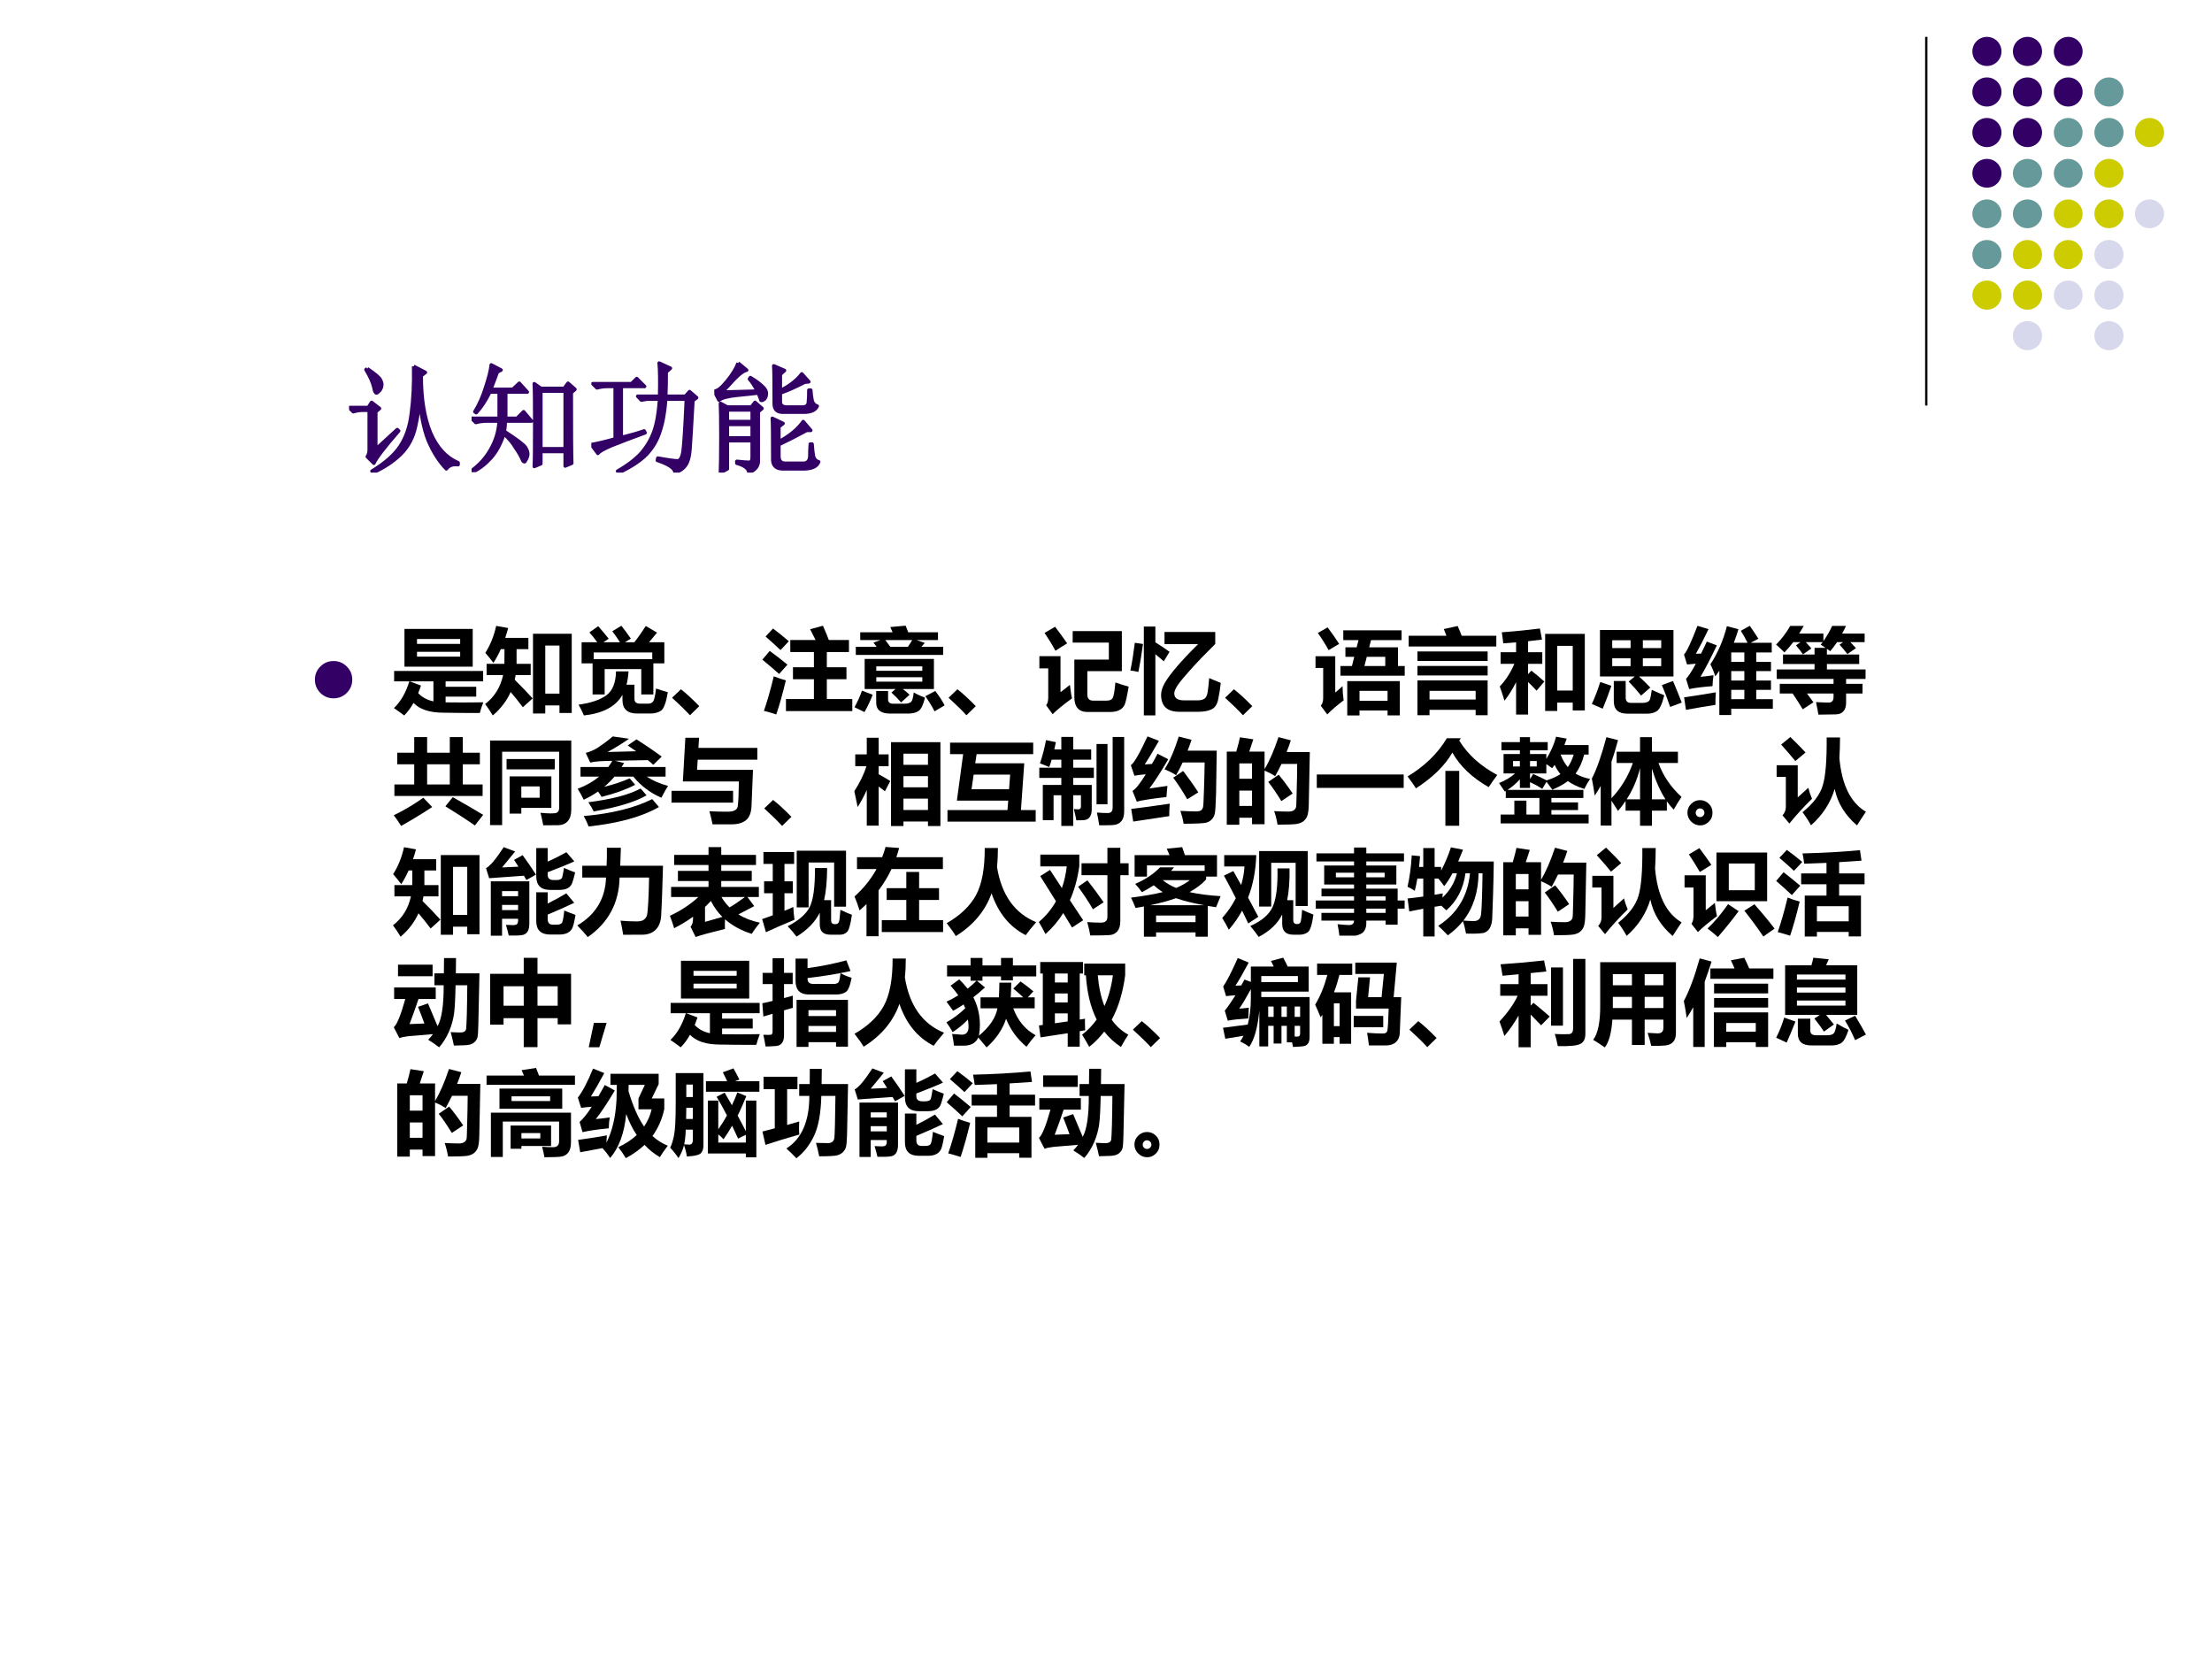
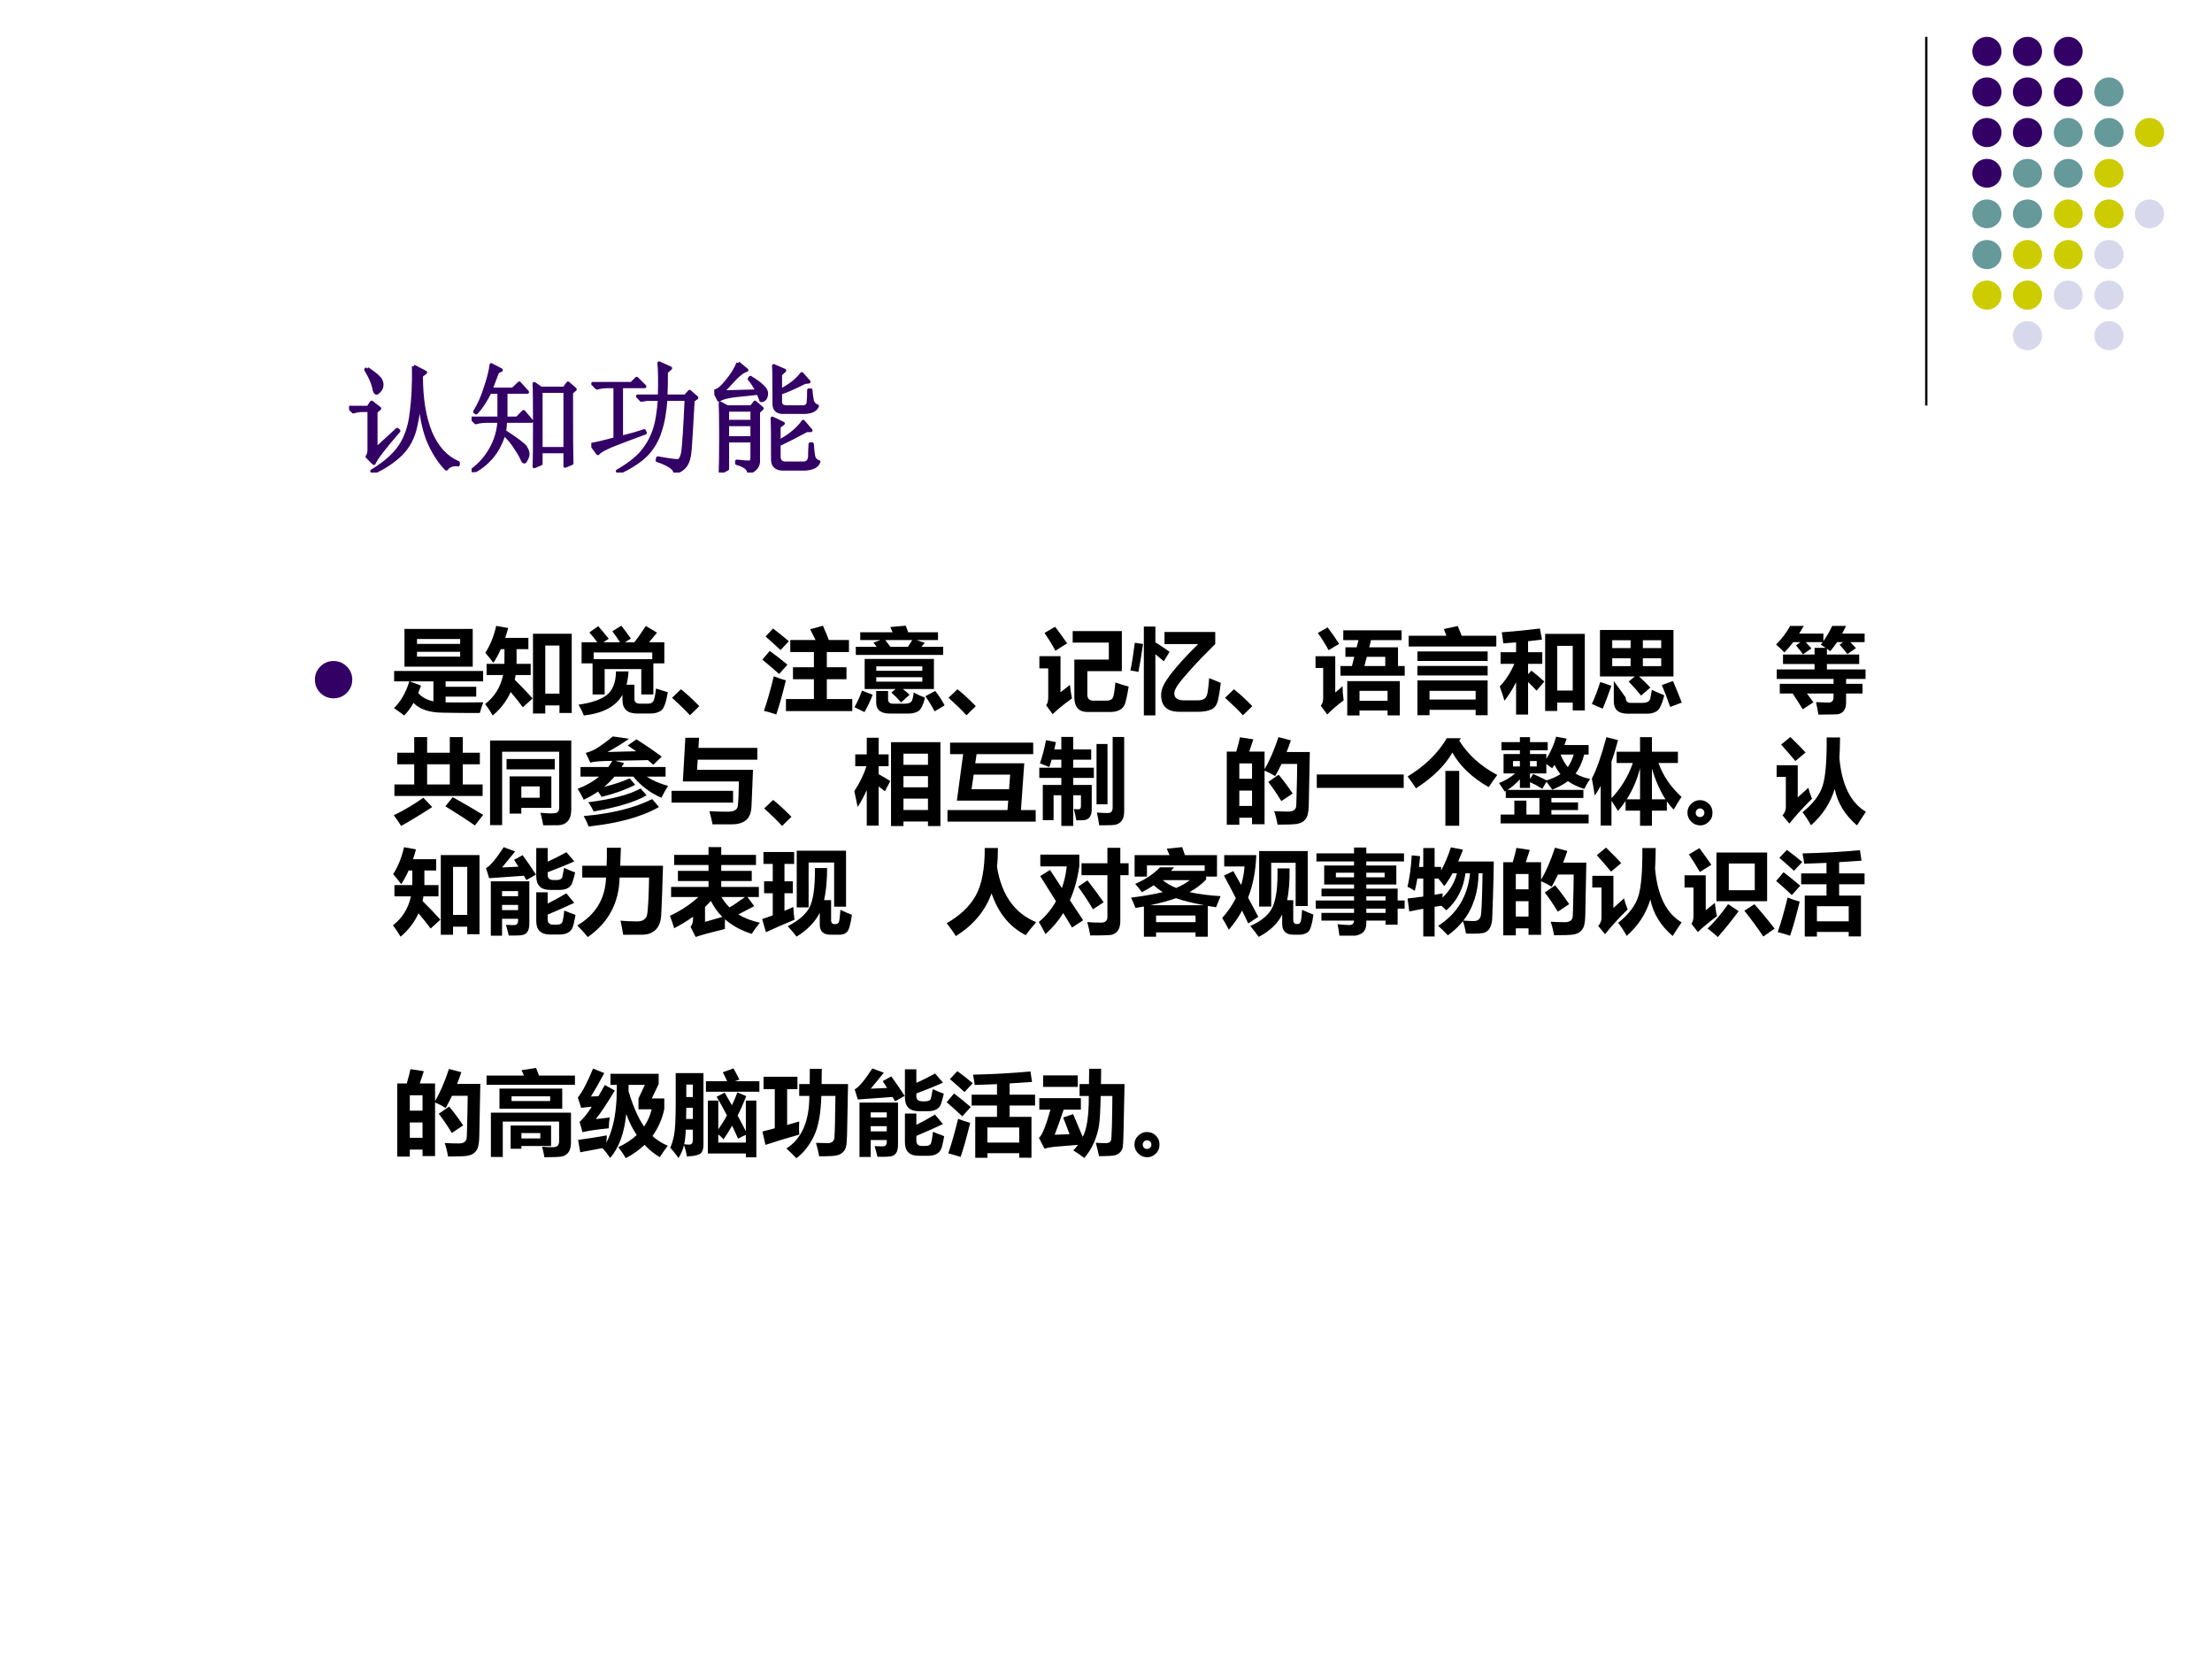
<svg xmlns="http://www.w3.org/2000/svg" xmlns:xlink="http://www.w3.org/1999/xlink" version="1.1" width="720pt" height="540pt" viewBox="0 0 720 540">
  <rect x="0" y="0" width="720" height="540" fill="#333333" stroke="none" />
  <g enable-background="new">
    <g>
      <g id="Layer-1" data-name="Artifact">
        <clipPath id="cp3">
          <path transform="matrix(1,0,0,-1,0,540)" d="M 0 0 L 720 0 L 720 540 L 0 540 Z " fill-rule="evenodd" />
        </clipPath>
        <g clip-path="url(#cp3)">
          <path transform="matrix(1,0,0,-1,0,540)" d="M 0 0 L 720 0 L 720 540 L 0 540 Z " fill="#ffffff" fill-rule="evenodd" />
        </g>
      </g>
      <g id="Layer-1" data-name="Artifact">
        <path transform="matrix(1,0,0,-1,0,540)" stroke-width=".75" stroke-linecap="butt" stroke-linejoin="round" fill="none" stroke="#000000" d="M 627 528 L 627 408 " />
      </g>
      <g id="Layer-1" data-name="Artifact">
        <path transform="matrix(1,0,0,-1,0,540)" d="M 642 523.26 C 642 525.88 644.12 528 646.74 528 C 649.36 528 651.48 525.88 651.48 523.26 C 651.48 520.64 649.36 518.52 646.74 518.52 C 644.12 518.52 642 520.64 642 523.26 Z " fill="#330066" fill-rule="evenodd" />
      </g>
      <g id="Layer-1" data-name="Artifact">
        <path transform="matrix(1,0,0,-1,0,540)" d="M 655.2 523.26 C 655.2 525.88 657.32 528 659.94 528 C 662.56 528 664.68 525.88 664.68 523.26 C 664.68 520.64 662.56 518.52 659.94 518.52 C 657.32 518.52 655.2 520.64 655.2 523.26 Z " fill="#330066" fill-rule="evenodd" />
      </g>
      <g id="Layer-1" data-name="Artifact">
        <path transform="matrix(1,0,0,-1,0,540)" d="M 668.52 523.26 C 668.52 525.88 670.62 528 673.2 528 C 675.78 528 677.88 525.88 677.88 523.26 C 677.88 520.64 675.78 518.52 673.2 518.52 C 670.62 518.52 668.52 520.64 668.52 523.26 Z " fill="#330066" fill-rule="evenodd" />
      </g>
      <g id="Layer-1" data-name="Artifact">
        <path transform="matrix(1,0,0,-1,0,540)" d="M 642 510.06 C 642 512.68 644.12 514.8 646.74 514.8 C 649.36 514.8 651.48 512.68 651.48 510.06 C 651.48 507.44 649.36 505.32 646.74 505.32 C 644.12 505.32 642 507.44 642 510.06 Z " fill="#330066" fill-rule="evenodd" />
      </g>
      <g id="Layer-1" data-name="Artifact">
        <path transform="matrix(1,0,0,-1,0,540)" d="M 655.2 510.06 C 655.2 512.68 657.32 514.8 659.94 514.8 C 662.56 514.8 664.68 512.68 664.68 510.06 C 664.68 507.44 662.56 505.32 659.94 505.32 C 657.32 505.32 655.2 507.44 655.2 510.06 Z " fill="#330066" fill-rule="evenodd" />
      </g>
      <g id="Layer-1" data-name="Artifact">
        <path transform="matrix(1,0,0,-1,0,540)" d="M 668.52 510.06 C 668.52 512.68 670.62 514.8 673.2 514.8 C 675.78 514.8 677.88 512.68 677.88 510.06 C 677.88 507.44 675.78 505.32 673.2 505.32 C 670.62 505.32 668.52 507.44 668.52 510.06 Z " fill="#330066" fill-rule="evenodd" />
      </g>
      <g id="Layer-1" data-name="Artifact">
        <path transform="matrix(1,0,0,-1,0,540)" d="M 681.72 510.06 C 681.72 512.68 683.84 514.8 686.46 514.8 C 689.08 514.8 691.2 512.68 691.2 510.06 C 691.2 507.44 689.08 505.32 686.46 505.32 C 683.84 505.32 681.72 507.44 681.72 510.06 Z " fill="#669999" fill-rule="evenodd" />
      </g>
      <g id="Layer-1" data-name="Artifact">
        <path transform="matrix(1,0,0,-1,0,540)" d="M 642 496.86 C 642 499.48 644.12 501.6 646.74 501.6 C 649.36 501.6 651.48 499.48 651.48 496.86 C 651.48 494.24 649.36 492.12 646.74 492.12 C 644.12 492.12 642 494.24 642 496.86 Z " fill="#330066" fill-rule="evenodd" />
      </g>
      <g id="Layer-1" data-name="Artifact">
        <path transform="matrix(1,0,0,-1,0,540)" d="M 655.2 496.86 C 655.2 499.48 657.32 501.6 659.94 501.6 C 662.56 501.6 664.68 499.48 664.68 496.86 C 664.68 494.24 662.56 492.12 659.94 492.12 C 657.32 492.12 655.2 494.24 655.2 496.86 Z " fill="#330066" fill-rule="evenodd" />
      </g>
      <g id="Layer-1" data-name="Artifact">
        <path transform="matrix(1,0,0,-1,0,540)" d="M 668.52 496.86 C 668.52 499.48 670.62 501.6 673.2 501.6 C 675.78 501.6 677.88 499.48 677.88 496.86 C 677.88 494.24 675.78 492.12 673.2 492.12 C 670.62 492.12 668.52 494.24 668.52 496.86 Z " fill="#669999" fill-rule="evenodd" />
      </g>
      <g id="Layer-1" data-name="Artifact">
        <path transform="matrix(1,0,0,-1,0,540)" d="M 681.72 496.86 C 681.72 499.48 683.84 501.6 686.46 501.6 C 689.08 501.6 691.2 499.48 691.2 496.86 C 691.2 494.24 689.08 492.12 686.46 492.12 C 683.84 492.12 681.72 494.24 681.72 496.86 Z " fill="#669999" fill-rule="evenodd" />
      </g>
      <g id="Layer-1" data-name="Artifact">
        <path transform="matrix(1,0,0,-1,0,540)" d="M 694.92 496.86 C 694.92 499.48 697.04 501.6 699.66 501.6 C 702.28 501.6 704.4 499.48 704.4 496.86 C 704.4 494.24 702.28 492.12 699.66 492.12 C 697.04 492.12 694.92 494.24 694.92 496.86 Z " fill="#cccc00" fill-rule="evenodd" />
      </g>
      <g id="Layer-1" data-name="Artifact">
        <path transform="matrix(1,0,0,-1,0,540)" d="M 642 483.6 C 642 486.18 644.12 488.28 646.74 488.28 C 649.36 488.28 651.48 486.18 651.48 483.6 C 651.48 481.02 649.36 478.92 646.74 478.92 C 644.12 478.92 642 481.02 642 483.6 Z " fill="#330066" fill-rule="evenodd" />
      </g>
      <g id="Layer-1" data-name="Artifact">
        <path transform="matrix(1,0,0,-1,0,540)" d="M 655.2 483.6 C 655.2 486.18 657.32 488.28 659.94 488.28 C 662.56 488.28 664.68 486.18 664.68 483.6 C 664.68 481.02 662.56 478.92 659.94 478.92 C 657.32 478.92 655.2 481.02 655.2 483.6 Z " fill="#669999" fill-rule="evenodd" />
      </g>
      <g id="Layer-1" data-name="Artifact">
        <path transform="matrix(1,0,0,-1,0,540)" d="M 668.52 483.6 C 668.52 486.18 670.62 488.28 673.2 488.28 C 675.78 488.28 677.88 486.18 677.88 483.6 C 677.88 481.02 675.78 478.92 673.2 478.92 C 670.62 478.92 668.52 481.02 668.52 483.6 Z " fill="#669999" fill-rule="evenodd" />
      </g>
      <g id="Layer-1" data-name="Artifact">
        <path transform="matrix(1,0,0,-1,0,540)" d="M 681.72 483.6 C 681.72 486.18 683.84 488.28 686.46 488.28 C 689.08 488.28 691.2 486.18 691.2 483.6 C 691.2 481.02 689.08 478.92 686.46 478.92 C 683.84 478.92 681.72 481.02 681.72 483.6 Z " fill="#cccc00" fill-rule="evenodd" />
      </g>
      <g id="Layer-1" data-name="Artifact">
        <path transform="matrix(1,0,0,-1,0,540)" d="M 642 470.4 C 642 472.98 644.12 475.08 646.74 475.08 C 649.36 475.08 651.48 472.98 651.48 470.4 C 651.48 467.82 649.36 465.72 646.74 465.72 C 644.12 465.72 642 467.82 642 470.4 Z " fill="#669999" fill-rule="evenodd" />
      </g>
      <g id="Layer-1" data-name="Artifact">
        <path transform="matrix(1,0,0,-1,0,540)" d="M 655.2 470.4 C 655.2 472.98 657.32 475.08 659.94 475.08 C 662.56 475.08 664.68 472.98 664.68 470.4 C 664.68 467.82 662.56 465.72 659.94 465.72 C 657.32 465.72 655.2 467.82 655.2 470.4 Z " fill="#669999" fill-rule="evenodd" />
      </g>
      <g id="Layer-1" data-name="Artifact">
        <path transform="matrix(1,0,0,-1,0,540)" d="M 668.52 470.4 C 668.52 472.98 670.62 475.08 673.2 475.08 C 675.78 475.08 677.88 472.98 677.88 470.4 C 677.88 467.82 675.78 465.72 673.2 465.72 C 670.62 465.72 668.52 467.82 668.52 470.4 Z " fill="#cccc00" fill-rule="evenodd" />
      </g>
      <g id="Layer-1" data-name="Artifact">
        <path transform="matrix(1,0,0,-1,0,540)" d="M 681.72 470.4 C 681.72 472.98 683.84 475.08 686.46 475.08 C 689.08 475.08 691.2 472.98 691.2 470.4 C 691.2 467.82 689.08 465.72 686.46 465.72 C 683.84 465.72 681.72 467.82 681.72 470.4 Z " fill="#cccc00" fill-rule="evenodd" />
      </g>
      <g id="Layer-1" data-name="Artifact">
        <path transform="matrix(1,0,0,-1,0,540)" d="M 694.92 470.4 C 694.92 472.98 697.04 475.08 699.66 475.08 C 702.28 475.08 704.4 472.98 704.4 470.4 C 704.4 467.82 702.28 465.72 699.66 465.72 C 697.04 465.72 694.92 467.82 694.92 470.4 Z " fill="#d8d8ec" fill-rule="evenodd" />
      </g>
      <g id="Layer-1" data-name="Artifact">
        <path transform="matrix(1,0,0,-1,0,540)" d="M 642 457.14 C 642 459.76 644.12 461.88 646.74 461.88 C 649.36 461.88 651.48 459.76 651.48 457.14 C 651.48 454.52 649.36 452.4 646.74 452.4 C 644.12 452.4 642 454.52 642 457.14 Z " fill="#669999" fill-rule="evenodd" />
      </g>
      <g id="Layer-1" data-name="Artifact">
        <path transform="matrix(1,0,0,-1,0,540)" d="M 655.2 457.14 C 655.2 459.76 657.32 461.88 659.94 461.88 C 662.56 461.88 664.68 459.76 664.68 457.14 C 664.68 454.52 662.56 452.4 659.94 452.4 C 657.32 452.4 655.2 454.52 655.2 457.14 Z " fill="#cccc00" fill-rule="evenodd" />
      </g>
      <g id="Layer-1" data-name="Artifact">
        <path transform="matrix(1,0,0,-1,0,540)" d="M 668.52 457.14 C 668.52 459.76 670.62 461.88 673.2 461.88 C 675.78 461.88 677.88 459.76 677.88 457.14 C 677.88 454.52 675.78 452.4 673.2 452.4 C 670.62 452.4 668.52 454.52 668.52 457.14 Z " fill="#cccc00" fill-rule="evenodd" />
      </g>
      <g id="Layer-1" data-name="Artifact">
        <path transform="matrix(1,0,0,-1,0,540)" d="M 681.72 457.14 C 681.72 459.76 683.84 461.88 686.46 461.88 C 689.08 461.88 691.2 459.76 691.2 457.14 C 691.2 454.52 689.08 452.4 686.46 452.4 C 683.84 452.4 681.72 454.52 681.72 457.14 Z " fill="#d8d8ec" fill-rule="evenodd" />
      </g>
      <g id="Layer-1" data-name="Artifact">
        <path transform="matrix(1,0,0,-1,0,540)" d="M 642 443.94 C 642 446.56 644.12 448.68 646.74 448.68 C 649.36 448.68 651.48 446.56 651.48 443.94 C 651.48 441.32 649.36 439.2 646.74 439.2 C 644.12 439.2 642 441.32 642 443.94 Z " fill="#cccc00" fill-rule="evenodd" />
      </g>
      <g id="Layer-1" data-name="Artifact">
        <path transform="matrix(1,0,0,-1,0,540)" d="M 655.2 443.94 C 655.2 446.56 657.32 448.68 659.94 448.68 C 662.56 448.68 664.68 446.56 664.68 443.94 C 664.68 441.32 662.56 439.2 659.94 439.2 C 657.32 439.2 655.2 441.32 655.2 443.94 Z " fill="#cccc00" fill-rule="evenodd" />
      </g>
      <g id="Layer-1" data-name="Artifact">
        <path transform="matrix(1,0,0,-1,0,540)" d="M 668.52 443.94 C 668.52 446.56 670.62 448.68 673.2 448.68 C 675.78 448.68 677.88 446.56 677.88 443.94 C 677.88 441.32 675.78 439.2 673.2 439.2 C 670.62 439.2 668.52 441.32 668.52 443.94 Z " fill="#d8d8ec" fill-rule="evenodd" />
      </g>
      <g id="Layer-1" data-name="Artifact">
        <path transform="matrix(1,0,0,-1,0,540)" d="M 681.72 443.94 C 681.72 446.56 683.84 448.68 686.46 448.68 C 689.08 448.68 691.2 446.56 691.2 443.94 C 691.2 441.32 689.08 439.2 686.46 439.2 C 683.84 439.2 681.72 441.32 681.72 443.94 Z " fill="#d8d8ec" fill-rule="evenodd" />
      </g>
      <g id="Layer-1" data-name="Artifact">
        <path transform="matrix(1,0,0,-1,0,540)" d="M 655.2 430.74 C 655.2 433.36 657.32 435.48 659.94 435.48 C 662.56 435.48 664.68 433.36 664.68 430.74 C 664.68 428.12 662.56 426 659.94 426 C 657.32 426 655.2 428.12 655.2 430.74 Z " fill="#d8d8ec" fill-rule="evenodd" />
      </g>
      <g id="Layer-1" data-name="Artifact">
        <path transform="matrix(1,0,0,-1,0,540)" d="M 681.72 430.74 C 681.72 433.36 683.84 435.48 686.46 435.48 C 689.08 435.48 691.2 433.36 691.2 430.74 C 691.2 428.12 689.08 426 686.46 426 C 683.84 426 681.72 428.12 681.72 430.74 Z " fill="#d8d8ec" fill-rule="evenodd" />
      </g>
      <g id="Layer-1" data-name="P">
        <clipPath id="cp4">
          <path transform="matrix(1,0,0,-1,0,540)" d="M 0 0 L 720 0 L 720 540 L 0 540 Z " fill-rule="evenodd" />
        </clipPath>
        <g clip-path="url(#cp4)">
          <symbol id="font_5_41d4">
            <path d="M .539 .887 L .637 .836 L .602 .809 C .602 .616 .628 .457 .68 .332 C .734 .207 .811 .124 .91 .082 L .91 .066 C .866 .072 .833 .06 .812 .031 C .753 .091 .702 .171 .66 .27 C .621 .371 .598 .492 .59 .633 C .587 .562 .576 .48 .555 .387 C .536 .296 .496 .219 .434 .156 C .371 .094 .293 .042 .199 0 L .191 .012 C .301 .079 .379 .148 .426 .219 C .475 .292 .507 .384 .52 .496 C .535 .608 .542 .738 .539 .887 M .152 .867 C .217 .823 .254 .792 .262 .773 C .27 .758 .273 .745 .273 .734 C .273 .716 .267 .699 .254 .684 C .241 .671 .233 .664 .23 .664 C .22 .664 .212 .68 .207 .711 C .197 .755 .174 .805 .141 .859 L .152 .867 M 0 .543 L .16 .543 L .188 .586 L .254 .535 L .223 .508 L .223 .195 L .402 .359 L .414 .348 C .294 .21 .225 .12 .207 .078 L .152 .133 C .163 .148 .168 .168 .168 .191 L .168 .52 L .109 .52 C .089 .52 .064 .516 .035 .508 L 0 .543 Z " />
          </symbol>
          <symbol id="font_5_2e15">
            <path d="M .832 .664 C .832 .341 .833 .145 .836 .074 L .781 .051 L .781 .172 L .578 .172 L .578 .07 L .523 .047 C .526 .094 .527 .21 .527 .395 C .527 .579 .526 .694 .523 .738 L .578 .699 L .773 .699 L .805 .742 L .863 .691 L .832 .664 M .578 .676 L .578 .195 L .781 .195 L .781 .676 L .578 .676 M .164 .895 L .246 .852 L .215 .836 C .194 .779 .176 .73 .16 .691 L .344 .691 L .398 .742 L .465 .668 L .285 .668 L .285 .449 L .379 .449 L .434 .504 L .5 .426 L .281 .426 C .281 .4 .279 .371 .273 .34 C .378 .272 .436 .228 .449 .207 C .462 .186 .469 .168 .469 .152 C .469 .139 .465 .125 .457 .109 C .449 .094 .444 .086 .441 .086 C .434 .086 .427 .094 .422 .109 C .409 .138 .391 .169 .367 .203 C .346 .24 .314 .279 .27 .32 C .243 .237 .207 .169 .16 .117 C .116 .068 .065 .029 .008 0 L 0 .012 C .068 .061 .121 .121 .16 .191 C .202 .264 .225 .342 .23 .426 L .129 .426 C .095 .426 .064 .422 .035 .414 L 0 .449 L .23 .449 L .23 .668 L .152 .668 C .116 .595 .078 .538 .039 .496 L .027 .504 C .064 .564 .094 .632 .117 .707 C .143 .785 .159 .848 .164 .895 Z " />
          </symbol>
          <symbol id="font_5_8cf">
            <path d="M .57 .637 C .573 .762 .572 .854 .566 .914 L .66 .871 L .625 .84 C .625 .759 .624 .691 .621 .637 L .785 .637 L .82 .676 L .879 .625 L .848 .602 C .837 .404 .829 .27 .824 .199 C .819 .132 .806 .085 .785 .059 C .767 .033 .738 .013 .699 0 C .697 .036 .647 .07 .551 .102 L .555 .121 C .643 .105 .698 .098 .719 .098 C .742 .098 .758 .125 .766 .18 C .773 .234 .783 .379 .793 .613 L .621 .613 C .613 .507 .598 .418 .574 .348 C .553 .277 .517 .214 .465 .156 C .413 .102 .335 .049 .23 0 L .219 .012 C .305 .061 .371 .112 .418 .164 C .465 .219 .5 .279 .523 .344 C .547 .411 .562 .501 .57 .613 L .465 .613 L .418 .605 L .387 .637 L .57 .637 M .25 .293 C .323 .311 .387 .329 .441 .348 L .449 .332 C .335 .29 .242 .255 .172 .227 C .104 .198 .065 .176 .055 .16 L 0 .234 C .039 .24 .105 .255 .199 .281 L .199 .719 L .141 .719 C .107 .719 .076 .715 .047 .707 L .012 .742 L .336 .742 L .379 .785 L .445 .719 L .25 .719 L .25 .293 Z " />
          </symbol>
          <symbol id="font_5_372d">
            <path d="M .199 .914 L .27 .855 C .241 .848 .206 .822 .164 .777 C .122 .73 .089 .695 .062 .672 L .359 .68 C .336 .724 .314 .758 .293 .781 L .301 .793 C .345 .767 .379 .742 .402 .719 C .426 .698 .436 .677 .434 .656 C .434 .638 .428 .624 .418 .613 C .408 .605 .4 .602 .395 .602 C .389 .602 .387 .605 .387 .613 C .382 .626 .375 .643 .367 .664 C .323 .659 .263 .652 .188 .645 C .112 .637 .062 .624 .039 .605 L 0 .68 C .026 .68 .061 .707 .105 .762 C .15 .816 .181 .867 .199 .914 M .051 0 C .053 .055 .055 .155 .055 .301 C .055 .447 .053 .539 .051 .578 L .109 .547 L .309 .547 L .34 .586 L .398 .535 L .367 .508 L .367 .109 C .372 .06 .346 .023 .289 0 C .286 .034 .253 .06 .188 .078 L .188 .094 C .237 .089 .271 .086 .289 .086 C .307 .086 .316 .1 .316 .129 L .316 .266 L .109 .266 L .109 .031 L .051 0 M .109 .523 L .109 .426 L .316 .426 L .316 .523 L .109 .523 M .109 .402 L .109 .289 L .316 .289 L .316 .402 L .109 .402 M .5 .574 C .5 .757 .499 .862 .496 .891 L .586 .852 L .551 .82 L .551 .684 C .632 .725 .691 .772 .73 .824 L .789 .758 L .754 .754 C .678 .715 .611 .685 .551 .664 L .551 .59 C .551 .561 .57 .547 .609 .547 L .742 .547 C .768 .549 .783 .562 .785 .586 C .788 .612 .789 .646 .789 .688 L .805 .688 C .807 .656 .811 .628 .816 .602 C .822 .578 .836 .562 .859 .555 C .844 .521 .806 .504 .746 .504 L .582 .504 C .527 .501 .5 .525 .5 .574 M .488 .102 C .488 .305 .487 .422 .484 .453 L .574 .41 L .539 .383 L .539 .258 C .63 .307 .698 .363 .742 .426 L .805 .352 L .77 .352 C .684 .305 .607 .266 .539 .234 L .539 .137 C .539 .095 .559 .076 .598 .078 L .75 .078 C .779 .081 .794 .099 .797 .133 C .797 .164 .798 .199 .801 .238 L .816 .238 C .819 .194 .823 .159 .828 .133 C .836 .109 .85 .095 .871 .09 C .858 .053 .819 .034 .754 .031 L .574 .031 C .52 .031 .491 .055 .488 .102 Z " />
          </symbol>
          <use xlink:href="#font_5_41d4" transform="matrix(39,0,0,-39,113.623,153.826)" fill="#330066" />
          <use xlink:href="#font_5_2e15" transform="matrix(39,0,0,-39,153.505,153.674)" fill="#330066" />
          <use xlink:href="#font_5_8cf" transform="matrix(39,0,0,-39,192.473,153.826)" fill="#330066" />
          <use xlink:href="#font_5_372d" transform="matrix(39,0,0,-39,232.507,153.826)" fill="#330066" />
          <use xlink:href="#font_5_41d4" stroke-width=".029" stroke-linecap="butt" stroke-linejoin="round" transform="matrix(39,0,0,-39,113.623,153.826)" fill="none" stroke="#330066" />
          <use xlink:href="#font_5_2e15" stroke-width=".029" stroke-linecap="butt" stroke-linejoin="round" transform="matrix(39,0,0,-39,153.505,153.674)" fill="none" stroke="#330066" />
          <use xlink:href="#font_5_8cf" stroke-width=".029" stroke-linecap="butt" stroke-linejoin="round" transform="matrix(39,0,0,-39,192.473,153.826)" fill="none" stroke="#330066" />
          <use xlink:href="#font_5_372d" stroke-width=".029" stroke-linecap="butt" stroke-linejoin="round" transform="matrix(39,0,0,-39,232.507,153.826)" fill="none" stroke="#330066" />
        </g>
      </g>
      <g id="Layer-1" data-name="P">
        <clipPath id="cp6">
          <path transform="matrix(1,0,0,-1,0,540)" d="M 0 0 L 720 0 L 720 540 L 0 540 Z " fill-rule="evenodd" />
        </clipPath>
        <g clip-path="url(#cp6)">
          <symbol id="font_7_7a">
            <path d="M 0 .289 C 0 .369 .028 .437 .084 .493 C .141 .55 .209 .578 .289 .578 C .369 .578 .437 .55 .494 .493 C .55 .437 .579 .369 .579 .289 C .579 .209 .55 .141 .494 .084 C .437 .028 .369 0 .289 0 C .209 0 .141 .028 .084 .084 C .028 .141 0 .209 0 .289 Z " />
          </symbol>
          <use xlink:href="#font_7_7a" transform="matrix(21,0,0,-21,102.504,227.302)" fill="#330066" />
        </g>
      </g>
      <g id="Layer-1" data-name="P">
        <clipPath id="cp8">
          <path transform="matrix(1,0,0,-1,0,540)" d="M 0 0 L 720 0 L 720 540 L 0 540 Z " fill-rule="evenodd" />
        </clipPath>
        <g clip-path="url(#cp8)">
          <symbol id="font_9_78a">
            <path d="M .114 .938 L .854 .938 L .854 .529 L .114 .529 L .114 .938 M .718 .829 L .25 .829 L .25 .776 L .718 .776 L .718 .829 M .718 .638 L .718 .69 L .25 .69 L .25 .638 L .718 .638 M .111 0 C .077 .026 .04 .053 0 .08 C .073 .15 .129 .246 .167 .37 L .002 .37 L .002 .482 L .967 .482 L .967 .37 L .56 .37 L .56 .311 L .892 .311 L .892 .204 L .56 .204 L .56 .142 C .602 .141 .655 .141 .717 .141 C .788 .141 .872 .141 .969 .143 C .952 .1 .94 .062 .931 .027 C .883 .026 .8 .027 .681 .028 L .538 .03 C .388 .03 .28 .065 .212 .136 C .182 .082 .148 .037 .111 0 M .428 .153 L .428 .37 L .17 .37 L .293 .324 C .284 .295 .273 .268 .263 .242 C .305 .197 .36 .167 .428 .153 Z " />
          </symbol>
          <symbol id="font_9_90d">
            <path d="M .016 .56 L .209 .56 C .21 .568 .21 .621 .21 .719 L .17 .719 C .146 .664 .119 .615 .09 .57 C .061 .609 .031 .645 .002 .679 C .055 .761 .095 .859 .12 .971 L .25 .948 C .24 .911 .229 .875 .218 .841 L .469 .841 L .469 .719 L .341 .719 L .341 .56 L .494 .56 L .494 .438 L .331 .438 C .328 .42 .325 .403 .321 .387 C .387 .322 .452 .255 .515 .185 L .409 .089 C .366 .147 .321 .202 .277 .254 C .234 .158 .169 .073 .083 0 C .053 .05 .025 .091 0 .124 C .102 .202 .167 .307 .195 .438 L .016 .438 L .016 .56 M .519 .021 L .519 .886 L .939 .886 L .939 .027 L .806 .027 L .806 .109 L .652 .109 L .652 .021 L .519 .021 M .806 .758 L .652 .758 L .652 .237 L .806 .237 L .806 .758 Z " />
          </symbol>
          <symbol id="font_9_a53">
            <path d="M .213 .968 C .248 .929 .286 .883 .327 .832 C .305 .818 .286 .805 .27 .794 L .449 .794 C .421 .837 .394 .877 .366 .913 L .464 .973 C .496 .932 .531 .886 .567 .833 C .558 .828 .536 .815 .504 .794 L .605 .794 C .647 .847 .688 .906 .729 .97 C .765 .948 .806 .924 .851 .898 C .819 .86 .79 .825 .764 .794 L .93 .794 L .93 .565 L .811 .565 L .811 .228 L .68 .228 L .68 .503 L .283 .503 L .283 .228 L .152 .228 L .152 .565 L .033 .565 L .033 .794 L .203 .794 C .171 .838 .142 .873 .117 .9 L .213 .968 M .799 .683 L .164 .683 L .164 .61 L .799 .61 L .799 .683 M .406 .478 L .542 .478 C .539 .425 .531 .377 .52 .333 L .606 .333 L .606 .179 C .606 .145 .627 .128 .667 .128 L .755 .128 C .777 .128 .794 .135 .807 .15 C .82 .165 .831 .212 .84 .292 C .876 .28 .919 .266 .968 .252 C .949 .138 .924 .071 .893 .051 C .861 .031 .824 .021 .781 .021 L .636 .021 C .529 .021 .476 .07 .476 .17 L .476 .224 C .405 .097 .265 .023 .058 0 C .04 .043 .021 .082 0 .117 C .133 .135 .233 .169 .301 .218 C .368 .267 .404 .354 .406 .478 Z " />
          </symbol>
          <symbol id="font_9_6f9d">
            <path d="M .295 .099 L .194 0 C .146 .053 .081 .116 0 .19 L .096 .282 C .153 .238 .219 .177 .295 .099 Z " />
          </symbol>
          <symbol id="font_9_849">
            <path d="M .256 .167 L .559 .167 L .559 .382 L .332 .382 L .332 .512 L .559 .512 L .559 .677 L .303 .677 L .303 .807 L .577 .807 C .559 .844 .539 .883 .518 .924 L .657 .962 C .687 .894 .708 .842 .721 .807 L .939 .807 L .939 .677 L .699 .677 L .699 .512 L .912 .512 L .912 .382 L .699 .382 L .699 .167 L .975 .167 L .975 .037 L .256 .037 L .256 .167 M .116 .932 C .165 .895 .222 .849 .287 .794 L .197 .698 C .14 .752 .086 .801 .035 .845 L .116 .932 M .08 .689 C .153 .636 .217 .586 .272 .54 L .182 .439 C .122 .492 .062 .544 0 .594 L .08 .689 M .124 .414 C .17 .396 .213 .381 .255 .37 C .22 .226 .186 .102 .151 0 C .104 .016 .06 .029 .017 .039 C .052 .139 .088 .264 .124 .414 Z " />
          </symbol>
          <symbol id="font_9_6bf">
            <path d="M .014 .724 L .24 .724 C .227 .742 .215 .757 .205 .769 L .282 .797 L .062 .797 L .062 .881 L .413 .881 L .388 .938 L .554 .953 C .562 .934 .572 .91 .582 .881 L .905 .881 L .905 .797 L .673 .797 L .762 .766 L .725 .724 L .961 .724 L .961 .636 L .014 .636 L .014 .724 M .389 .724 L .579 .724 C .599 .754 .615 .778 .626 .797 L .333 .797 C .354 .771 .372 .746 .389 .724 M .11 .266 L .11 .592 L .861 .592 L .861 .266 L .524 .266 C .555 .242 .579 .221 .597 .204 L .505 .121 C .479 .152 .444 .188 .4 .228 L .445 .266 L .11 .266 M .735 .512 L .236 .512 L .236 .464 L .735 .464 L .735 .512 M .735 .346 L .735 .394 L .236 .394 L .236 .346 L .735 .346 M .081 .249 L .197 .204 C .171 .136 .141 .074 .108 .016 L 0 .069 C .035 .133 .062 .193 .081 .249 M .642 .229 C .672 .211 .713 .192 .764 .172 C .746 .096 .723 .049 .696 .029 C .668 .01 .631 0 .583 0 L .384 0 C .285 0 .235 .04 .235 .119 L .235 .245 L .364 .245 L .364 .154 C .364 .123 .382 .107 .417 .107 L .541 .107 C .576 .107 .6 .114 .614 .127 C .627 .14 .636 .174 .642 .229 M .875 .245 C .918 .19 .952 .138 .977 .089 L .868 .024 C .836 .086 .802 .14 .768 .188 L .875 .245 Z " />
          </symbol>
          <symbol id="font_9_a62">
            <path d="M .17 .948 C .212 .894 .256 .833 .301 .768 C .27 .749 .227 .723 .174 .688 C .135 .76 .095 .824 .056 .881 L .17 .948 M .824 .344 C .866 .329 .914 .314 .968 .299 C .951 .196 .936 .131 .925 .104 C .913 .078 .895 .058 .868 .045 C .842 .031 .808 .024 .767 .024 L .522 .024 C .427 .024 .379 .078 .379 .186 L .379 .592 L .753 .592 L .753 .776 L .361 .776 L .361 .901 L .894 .901 L .894 .467 L .52 .467 L .52 .212 C .52 .169 .541 .147 .584 .147 L .729 .147 C .762 .147 .784 .157 .795 .176 C .806 .196 .816 .252 .824 .344 M .331 .318 C .338 .257 .345 .208 .354 .172 C .257 .101 .187 .044 .144 0 L .073 .097 C .088 .114 .095 .14 .096 .177 L .096 .497 L 0 .497 L 0 .629 L .229 .629 L .229 .239 C .249 .253 .283 .279 .331 .318 Z " />
          </symbol>
          <symbol id="font_9_6b7">
            <path d="M .146 .963 L .271 .963 L .271 .792 C .324 .759 .375 .725 .425 .689 L .362 .586 C .334 .611 .304 .636 .271 .663 L .271 0 L .146 0 L .146 .963 M .92 .904 L .92 .774 C .81 .665 .722 .574 .657 .501 C .592 .429 .545 .373 .517 .333 C .489 .293 .476 .262 .476 .239 C .476 .188 .511 .162 .583 .163 L .733 .163 C .765 .163 .789 .17 .806 .183 C .823 .196 .834 .222 .839 .26 C .845 .298 .85 .346 .854 .404 L .98 .352 C .973 .285 .963 .224 .951 .169 C .939 .115 .914 .079 .875 .063 C .838 .047 .792 .039 .738 .039 L .531 .039 C .399 .039 .333 .1 .333 .223 C .333 .261 .346 .303 .372 .35 C .399 .397 .442 .456 .502 .526 C .562 .597 .64 .679 .735 .773 L .37 .773 L .37 .904 L .92 .904 M 0 .486 C .02 .581 .035 .682 .048 .787 L .137 .774 C .122 .662 .105 .561 .087 .471 C .058 .478 .029 .483 0 .486 Z " />
          </symbol>
          <symbol id="font_9_a76">
            <path d="M .324 .739 L .446 .739 L .466 .817 L .301 .817 L .301 .923 L .933 .923 L .933 .817 L .602 .817 L .582 .739 L .894 .739 L .894 .536 L .967 .536 L .967 .431 L .27 .431 L .27 .536 L .395 .536 L .42 .636 L .324 .636 L .324 .739 M .344 0 L .344 .372 L .914 .372 L .914 .001 L .781 .001 L .781 .054 L .477 .054 L .477 0 L .344 0 M .293 .318 C .293 .271 .297 .219 .305 .164 C .232 .109 .173 .058 .127 .011 L .057 .106 C .074 .125 .083 .152 .083 .188 L .083 .515 L 0 .515 L 0 .642 L .214 .642 L .214 .248 C .244 .273 .271 .297 .293 .318 M .781 .267 L .477 .267 L .477 .159 L .781 .159 L .781 .267 M .131 .955 C .176 .896 .217 .837 .256 .776 C .226 .757 .188 .735 .142 .708 C .106 .774 .067 .836 .025 .894 L .131 .955 M .756 .636 L .556 .636 L .53 .536 L .756 .536 L .756 .636 Z " />
          </symbol>
          <symbol id="font_9_a57">
            <path d="M 0 .861 L .409 .861 C .398 .892 .388 .916 .381 .934 L .531 .967 C .542 .942 .557 .907 .575 .861 L .95 .861 L .95 .745 L 0 .745 L 0 .861 M .095 .691 L .856 .691 L .856 .588 L .095 .588 L .095 .691 M .095 .534 L .856 .534 L .856 .431 L .095 .431 L .095 .534 M .095 0 L .095 .377 L .856 .377 L .856 0 L .726 0 L .726 .058 L .226 .058 L .226 0 L .095 0 M .726 .264 L .226 .264 L .226 .17 L .726 .17 L .726 .264 Z " />
          </symbol>
          <symbol id="font_9_578">
            <path d="M 0 .305 C .066 .374 .118 .456 .158 .55 L .009 .55 L .009 .676 L .177 .676 L .177 .783 C .131 .779 .085 .775 .038 .772 C .034 .807 .029 .847 .022 .892 C .173 .903 .31 .917 .435 .933 L .458 .813 C .408 .807 .358 .801 .307 .795 L .307 .676 L .461 .676 L .461 .55 L .307 .55 L .307 .438 L .343 .476 C .392 .438 .438 .399 .483 .358 L .399 .259 C .368 .293 .337 .324 .307 .353 L .307 0 L .177 0 L .177 .351 C .14 .277 .098 .21 .051 .15 C .039 .192 .022 .243 0 .305 M .492 .039 L .492 .875 L .922 .875 L .922 .045 L .791 .045 L .791 .13 L .623 .13 L .623 .039 L .492 .039 M .791 .745 L .623 .745 L .623 .26 L .791 .26 L .791 .745 Z " />
          </symbol>
          <symbol id="font_9_34e2">
-             <path d="M .088 .907 L .885 .907 L .885 .403 L .512 .403 C .557 .362 .597 .322 .634 .283 L .534 .196 C .489 .252 .444 .302 .399 .348 L .465 .403 L .088 .403 L .088 .907 M .752 .796 L .553 .796 L .553 .711 L .752 .711 L .752 .796 M .221 .711 L .42 .711 L .42 .796 L .221 .796 L .221 .711 M .752 .515 L .752 .6 L .553 .6 L .553 .515 L .752 .515 M .221 .515 L .42 .515 L .42 .6 L .221 .6 L .221 .515 M .65 .258 C .704 .233 .749 .214 .785 .199 C .762 .105 .736 .049 .707 .029 C .678 .01 .644 0 .605 0 L .385 0 C .287 0 .238 .045 .238 .135 L .238 .354 L .367 .354 L .367 .175 C .367 .136 .385 .117 .422 .117 L .551 .117 C .573 .117 .59 .121 .604 .127 C .619 .134 .628 .146 .633 .163 C .637 .18 .643 .212 .65 .258 M .88 .354 C .91 .283 .942 .205 .975 .12 L .849 .073 C .819 .162 .789 .241 .759 .31 L .88 .354 M .091 .343 L .212 .302 C .179 .207 .148 .125 .118 .054 L 0 .105 C .035 .181 .065 .26 .091 .343 Z " />
+             <path d="M .088 .907 L .885 .907 L .885 .403 L .512 .403 C .557 .362 .597 .322 .634 .283 L .534 .196 C .489 .252 .444 .302 .399 .348 L .465 .403 L .088 .403 L .088 .907 M .752 .796 L .553 .796 L .553 .711 L .752 .711 L .752 .796 M .221 .711 L .42 .711 L .42 .796 L .221 .796 L .221 .711 M .752 .515 L .752 .6 L .553 .6 L .553 .515 L .752 .515 M .221 .515 L .42 .515 L .42 .6 L .221 .6 L .221 .515 M .65 .258 C .704 .233 .749 .214 .785 .199 C .762 .105 .736 .049 .707 .029 C .678 .01 .644 0 .605 0 L .385 0 C .287 0 .238 .045 .238 .135 L .238 .354 L .367 .175 C .367 .136 .385 .117 .422 .117 L .551 .117 C .573 .117 .59 .121 .604 .127 C .619 .134 .628 .146 .633 .163 C .637 .18 .643 .212 .65 .258 M .88 .354 C .91 .283 .942 .205 .975 .12 L .849 .073 C .819 .162 .789 .241 .759 .31 L .88 .354 M .091 .343 L .212 .302 C .179 .207 .148 .125 .118 .054 L 0 .105 C .035 .181 .065 .26 .091 .343 Z " />
          </symbol>
          <symbol id="font_9_9a2">
-             <path d="M .713 .967 C .752 .911 .783 .865 .806 .827 L .722 .783 L .951 .783 L .951 .678 L .783 .678 L .783 .576 L .943 .576 L .943 .476 L .783 .476 L .783 .374 L .943 .374 L .943 .273 L .783 .273 L .783 .172 L .963 .172 L .963 .068 L .512 .068 L .512 0 L .383 0 L .383 .48 C .368 .459 .354 .438 .339 .419 C .322 .473 .304 .516 .286 .549 C .366 .672 .426 .81 .465 .963 L .59 .93 C .575 .879 .558 .83 .54 .783 L .689 .783 C .669 .824 .645 .867 .616 .913 L .713 .967 M .512 .576 L .654 .576 L .654 .678 L .512 .678 L .512 .576 M .512 .374 L .654 .374 L .654 .476 L .512 .476 L .512 .374 M .512 .172 L .654 .172 L .654 .273 L .512 .273 L .512 .172 M .129 .664 C .144 .664 .162 .665 .185 .666 C .205 .705 .225 .748 .247 .796 L .356 .755 C .289 .615 .23 .501 .179 .414 C .215 .417 .262 .423 .32 .431 C .314 .399 .311 .36 .309 .313 C .197 .304 .113 .294 .056 .281 L .022 .392 C .05 .422 .086 .477 .128 .556 L .033 .548 L 0 .655 C .033 .693 .081 .797 .146 .967 L .266 .931 C .217 .828 .171 .74 .129 .664 M .001 .192 C .096 .205 .211 .223 .345 .246 C .341 .191 .34 .146 .341 .11 C .239 .095 .132 .076 .021 .056 L .001 .192 Z " />
-           </symbol>
+             </symbol>
          <symbol id="font_9_957">
            <path d="M .04 .334 L .623 .334 L .623 .387 L .007 .387 L .007 .49 L .417 .49 L .417 .549 L .075 .549 L .075 .652 L .417 .652 L .417 .724 L .537 .724 L .484 .759 C .491 .768 .498 .777 .505 .786 L .322 .786 C .349 .757 .369 .734 .383 .718 L .292 .654 C .279 .673 .254 .705 .216 .751 L .264 .786 L .186 .786 C .156 .746 .124 .709 .09 .674 C .066 .7 .036 .729 0 .76 C .062 .822 .113 .89 .153 .962 L .3 .962 C .284 .933 .267 .906 .25 .879 L .513 .879 L .513 .797 C .55 .85 .582 .905 .608 .962 L .758 .962 C .744 .933 .731 .905 .716 .879 L .96 .879 L .96 .786 L .805 .786 C .826 .764 .846 .743 .866 .721 L .773 .657 C .742 .697 .714 .731 .688 .759 L .727 .786 L .661 .786 C .637 .751 .613 .718 .587 .688 C .578 .694 .566 .703 .551 .714 L .551 .652 L .901 .652 L .901 .549 L .551 .549 L .551 .49 L .97 .49 L .97 .387 L .759 .387 L .759 .334 L .937 .334 L .937 .229 L .759 .229 L .759 .129 C .759 .088 .749 .057 .73 .037 C .712 .015 .685 .004 .649 .003 C .613 .002 .55 .001 .459 0 C .452 .039 .444 .084 .433 .136 C .507 .132 .553 .131 .57 .131 C .605 .131 .623 .151 .623 .191 L .623 .229 L .335 .229 C .36 .196 .383 .164 .405 .134 L .289 .058 C .256 .113 .219 .17 .18 .229 L .04 .229 L .04 .334 Z " />
          </symbol>
          <use xlink:href="#font_9_78a" transform="matrix(30.024,0,0,-30.024,128.228,232.881)" />
          <use xlink:href="#font_9_90d" transform="matrix(30.024,0,0,-30.024,157.906,232.881)" />
          <use xlink:href="#font_9_a53" transform="matrix(30.024,0,0,-30.024,188.316,232.881)" />
          <use xlink:href="#font_9_6f9d" transform="matrix(30.024,0,0,-30.024,218.756,232.822)" />
          <use xlink:href="#font_9_849" transform="matrix(30.024,0,0,-30.024,248.141,232.558)" />
          <use xlink:href="#font_9_6bf" transform="matrix(30.024,0,0,-30.024,278.14,232.265)" />
          <use xlink:href="#font_9_6f9d" transform="matrix(30.024,0,0,-30.024,308.756,232.822)" />
          <use xlink:href="#font_9_a62" transform="matrix(30.024,0,0,-30.024,338.316,232.47)" />
          <use xlink:href="#font_9_6b7" transform="matrix(30.024,0,0,-30.024,367.935,232.852)" />
          <use xlink:href="#font_9_6f9d" transform="matrix(30.024,0,0,-30.024,398.756,232.822)" />
          <use xlink:href="#font_9_a76" transform="matrix(30.024,0,0,-30.024,428.199,232.881)" />
          <use xlink:href="#font_9_a57" transform="matrix(30.024,0,0,-30.024,458.522,232.793)" />
          <use xlink:href="#font_9_578" transform="matrix(30.024,0,0,-30.024,488.17,232.588)" />
          <use xlink:href="#font_9_34e2" transform="matrix(30.024,0,0,-30.024,518.14,232.294)" />
          <use xlink:href="#font_9_9a2" transform="matrix(30.024,0,0,-30.024,548.14,232.734)" />
          <use xlink:href="#font_9_957" transform="matrix(30.024,0,0,-30.024,578.111,232.617)" />
        </g>
      </g>
      <g id="Layer-1" data-name="P">
        <clipPath id="cp10">
          <path transform="matrix(1,0,0,-1,0,540)" d="M 0 0 L 720 0 L 720 540 L 0 540 Z " fill-rule="evenodd" />
        </clipPath>
        <g clip-path="url(#cp10)">
          <symbol id="font_9_4ba">
            <path d="M .007 .45 L .222 .45 L .222 .669 L .038 .669 L .038 .794 L .222 .794 L .222 .964 L .362 .964 L .362 .794 L .608 .794 L .608 .964 L .749 .964 L .749 .794 L .934 .794 L .934 .669 L .749 .669 L .749 .45 L .964 .45 L .964 .325 L .007 .325 L .007 .45 M .362 .45 L .608 .45 L .608 .669 L .362 .669 L .362 .45 M .64 .312 C .761 .244 .871 .181 .97 .12 L .88 .005 C .793 .066 .687 .135 .56 .213 L .64 .312 M .321 .306 L .417 .205 C .301 .129 .189 .061 .08 0 C .057 .038 .03 .076 0 .116 C .103 .165 .21 .228 .321 .306 Z " />
          </symbol>
          <symbol id="font_9_562">
            <path d="M 0 .92 L .881 .92 L .881 .172 C .881 .115 .868 .073 .843 .045 C .818 .017 .783 .002 .738 .001 C .694 0 .64 0 .577 0 C .567 .052 .557 .097 .547 .136 C .588 .132 .625 .129 .659 .129 C .685 .129 .703 .131 .714 .133 C .725 .136 .733 .143 .74 .152 C .747 .162 .75 .175 .75 .191 L .75 .798 L .131 .798 L .131 .002 L 0 .002 L 0 .92 M .702 .607 L .179 .607 L .179 .719 L .702 .719 L .702 .607 M .212 .531 L .665 .531 L .665 .189 L .339 .189 L .339 .127 L .212 .127 L .212 .531 M .538 .299 L .538 .422 L .339 .422 L .339 .299 L .538 .299 Z " />
          </symbol>
          <symbol id="font_9_53f">
            <path d="M .624 .452 C .526 .401 .404 .357 .26 .321 C .248 .341 .235 .361 .221 .379 C .173 .346 .122 .316 .066 .29 C .047 .33 .025 .37 0 .409 C .091 .443 .168 .487 .232 .541 L .031 .541 L .031 .645 L .332 .645 C .348 .666 .363 .689 .376 .712 C .256 .711 .176 .705 .137 .693 L .088 .798 C .136 .811 .182 .831 .226 .86 C .27 .889 .322 .927 .381 .977 L .557 .952 C .487 .902 .41 .854 .324 .808 L .635 .816 L .543 .879 L .638 .945 C .73 .887 .822 .825 .912 .758 L .821 .669 C .803 .686 .783 .703 .761 .72 L .405 .713 L .504 .688 C .495 .674 .486 .659 .477 .645 L .954 .645 L .954 .541 L .749 .541 C .814 .498 .891 .465 .981 .44 C .959 .407 .935 .364 .909 .312 C .791 .362 .689 .438 .604 .541 L .4 .541 C .366 .501 .328 .464 .288 .43 C .393 .456 .485 .487 .565 .522 L .624 .452 M .748 .338 C .627 .267 .436 .209 .174 .163 C .163 .188 .144 .221 .116 .263 C .369 .295 .558 .344 .683 .412 L .748 .338 M .809 .297 L .882 .211 C .698 .105 .443 .035 .119 0 C .105 .038 .087 .076 .066 .113 C .37 .14 .618 .201 .809 .297 Z " />
          </symbol>
          <symbol id="font_9_409">
            <path d="M .931 .701 L .284 .701 L .277 .591 L .884 .591 L .868 .2 C .865 .126 .845 .075 .808 .045 C .771 .015 .72 0 .656 0 L .445 0 C .438 .04 .426 .087 .411 .142 C .479 .138 .545 .137 .609 .137 C .677 .137 .714 .157 .719 .198 C .725 .239 .729 .328 .731 .465 L .123 .465 L .15 .939 L .299 .939 L .292 .829 L .931 .829 L .931 .701 M .668 .235 L 0 .235 L 0 .363 L .668 .363 L .668 .235 Z " />
          </symbol>
          <symbol id="font_9_8fc">
            <path d="M 0 .378 C .061 .473 .105 .563 .131 .649 L .01 .649 L .01 .777 L .135 .777 L .135 .958 L .264 .958 L .264 .777 L .372 .777 L .372 .649 L .264 .649 L .264 .562 C .309 .538 .351 .513 .39 .488 L .332 .377 C .31 .395 .287 .412 .264 .429 L .264 .004 L .135 .004 L .135 .391 C .107 .327 .074 .266 .036 .206 C .024 .267 .012 .325 0 .378 M .398 .91 L .934 .91 L .934 0 L .799 0 L .799 .049 L .533 .049 L .533 0 L .398 0 L .398 .91 M .799 .785 L .533 .785 L .533 .664 L .799 .664 L .799 .785 M .533 .42 L .799 .42 L .799 .541 L .533 .541 L .533 .42 M .533 .174 L .799 .174 L .799 .297 L .533 .297 L .533 .174 Z " />
          </symbol>
          <symbol id="font_9_43a">
            <path d="M 0 .125 L .651 .125 L .659 .228 L .102 .228 L .17 .732 L .028 .732 L .028 .857 L .93 .857 L .93 .732 L .316 .732 L .301 .633 L .833 .633 L .797 .125 L .957 .125 L .957 0 L 0 0 L 0 .125 M .68 .51 L .284 .51 L .261 .351 L .668 .351 L .68 .51 Z " />
          </symbol>
          <symbol id="font_9_4f1">
            <path d="M .155 .063 L .038 .063 L .038 .445 L .239 .445 L .239 .521 L 0 .521 L 0 .632 L .239 .632 L .239 .719 L .134 .719 C .126 .69 .118 .663 .108 .639 C .08 .651 .047 .664 .007 .679 C .034 .757 .056 .841 .073 .931 L .18 .909 L .163 .83 L .239 .83 L .239 .966 L .368 .966 L .368 .83 L .563 .83 L .563 .719 L .368 .719 L .368 .632 L .592 .632 L .592 .521 L .368 .521 L .368 .445 L .569 .445 L .569 .181 C .569 .144 .562 .116 .546 .095 C .531 .074 .507 .063 .474 .062 C .441 .061 .417 .061 .402 .061 C .396 .096 .387 .136 .375 .183 C .392 .181 .408 .18 .423 .18 C .442 .18 .452 .19 .452 .212 L .452 .333 L .368 .333 L .368 0 L .239 0 L .239 .333 L .155 .333 L .155 .063 M .796 .965 L .921 .965 L .921 .158 C .921 .109 .91 .073 .887 .048 C .865 .023 .833 .01 .792 .009 C .751 .007 .704 .007 .65 .007 C .645 .045 .637 .091 .625 .145 C .676 .141 .716 .14 .745 .14 C .779 .14 .796 .16 .796 .2 L .796 .965 M .621 .889 L .74 .889 L .74 .235 L .621 .235 L .621 .889 Z " />
          </symbol>
          <symbol id="font_9_982">
-             <path d="M .151 .644 C .172 .645 .198 .647 .229 .649 C .249 .684 .27 .721 .29 .76 L .406 .7 C .331 .571 .263 .465 .202 .383 C .229 .386 .295 .396 .397 .411 C .392 .36 .388 .32 .387 .291 C .22 .271 .113 .254 .065 .24 L .018 .357 C .051 .375 .1 .435 .162 .537 C .106 .532 .065 .527 .039 .521 L 0 .636 C .033 .655 .093 .759 .181 .948 L .305 .9 C .243 .792 .192 .706 .151 .644 M .366 .591 C .422 .679 .473 .797 .52 .946 L .659 .911 C .645 .87 .631 .831 .616 .793 L .932 .793 L .925 .333 C .921 .209 .917 .134 .911 .11 C .905 .086 .894 .065 .878 .047 C .862 .03 .841 .018 .817 .012 C .793 .005 .712 .001 .573 0 C .565 .048 .553 .095 .538 .14 C .613 .136 .669 .134 .706 .134 C .732 .134 .75 .138 .761 .145 C .772 .153 .779 .164 .783 .178 C .787 .192 .79 .25 .793 .351 C .797 .453 .799 .558 .801 .665 L .562 .665 C .539 .615 .516 .569 .491 .527 C .461 .548 .419 .569 .366 .591 M .568 .573 C .63 .491 .685 .414 .732 .341 L .612 .266 C .565 .348 .515 .426 .46 .5 L .568 .573 M .004 .161 C .11 .174 .249 .192 .422 .218 C .418 .163 .416 .118 .417 .083 L .026 .024 L .004 .161 Z " />
-           </symbol>
+             </symbol>
          <symbol id="font_9_8e9">
            <path d="M .143 .949 L .288 .927 L .244 .794 L .41 .794 L .41 .604 C .463 .691 .513 .807 .561 .951 L .695 .916 C .681 .873 .666 .83 .649 .789 L .901 .789 L .89 .227 C .889 .167 .883 .124 .875 .1 C .867 .076 .853 .056 .835 .041 C .818 .025 .792 .015 .76 .009 C .728 .004 .659 .001 .551 .001 C .541 .058 .529 .107 .514 .148 C .562 .145 .613 .143 .667 .143 C .683 .143 .697 .144 .708 .148 C .719 .152 .729 .157 .736 .164 C .743 .172 .748 .18 .751 .189 C .754 .198 .756 .238 .757 .309 L .762 .509 C .763 .571 .764 .621 .764 .66 L .594 .66 C .572 .615 .549 .57 .525 .527 C .494 .548 .456 .568 .41 .587 L .41 .006 L .274 .006 L .274 .076 L .136 .076 L .136 0 L 0 0 L 0 .794 L .103 .794 C .122 .858 .135 .91 .143 .949 M .274 .666 L .136 .666 L .136 .499 L .274 .499 L .274 .666 M .136 .204 L .274 .204 L .274 .371 L .136 .371 L .136 .204 M .563 .543 C .61 .487 .661 .419 .715 .339 L .592 .257 C .542 .338 .495 .408 .45 .465 L .563 .543 Z " />
          </symbol>
          <symbol id="font_9_2581">
            <path d="M 0 .145 L .943 .145 L .943 0 L 0 0 L 0 .145 Z " />
          </symbol>
          <symbol id="font_9_416">
            <path d="M .41 .595 L .56 .595 L .56 0 L .41 0 L .41 .595 M .577 .95 L .561 .923 C .654 .772 .791 .648 .973 .551 C .935 .5 .904 .456 .88 .419 C .7 .521 .569 .646 .486 .794 C .405 .653 .273 .524 .091 .406 C .072 .436 .042 .479 0 .535 C .188 .648 .329 .787 .426 .95 L .577 .95 Z " />
          </symbol>
          <symbol id="font_9_766">
            <path d="M .017 .096 L .166 .096 L .166 .247 L .297 .247 L .297 .096 L .438 .096 L .438 .276 L .073 .276 L .073 .352 L .062 .346 C .044 .374 .023 .405 0 .438 C .065 .463 .123 .498 .174 .542 L .049 .542 L .049 .753 L .226 .753 L .226 .793 L .026 .793 L .026 .882 L .226 .882 L .226 .936 L .336 .936 L .336 .882 L .528 .882 L .528 .793 L .336 .793 L .336 .753 L .513 .753 L .513 .7 C .56 .774 .596 .854 .619 .941 L .734 .92 C .726 .895 .717 .872 .709 .85 L .972 .85 L .972 .747 L .924 .747 C .902 .663 .87 .594 .83 .541 C .875 .513 .928 .494 .988 .483 C .969 .456 .948 .42 .925 .374 C .855 .396 .796 .424 .747 .459 C .704 .426 .648 .396 .578 .366 C .566 .383 .545 .412 .515 .452 L .469 .375 C .423 .405 .378 .429 .336 .448 L .336 .385 L .226 .385 L .226 .478 C .185 .433 .14 .395 .093 .364 L .915 .364 L .915 .276 L .568 .276 L .568 .228 L .857 .228 L .857 .145 L .568 .145 L .568 .096 L .972 .096 L .972 0 L .017 0 L .017 .096 M .336 .542 L .336 .481 L .37 .536 C .42 .515 .468 .492 .516 .467 C .575 .485 .625 .508 .666 .535 C .642 .564 .621 .597 .603 .635 C .593 .622 .585 .61 .576 .599 C .562 .609 .541 .624 .513 .644 L .513 .542 L .336 .542 M .81 .747 L .668 .747 C .688 .694 .714 .649 .746 .611 C .773 .649 .794 .694 .81 .747 M .152 .618 L .226 .618 L .226 .677 L .152 .677 L .152 .618 M .409 .618 L .409 .677 L .336 .677 L .336 .618 L .409 .618 Z " />
          </symbol>
          <symbol id="font_9_47c">
            <path d="M .158 .961 L .284 .929 C .262 .845 .239 .768 .213 .696 L .213 .299 C .317 .408 .394 .535 .445 .681 L .269 .681 L .269 .803 L .523 .803 L .523 .961 L .652 .961 L .652 .803 L .934 .803 L .934 .681 L .723 .681 C .773 .542 .856 .42 .973 .313 C .945 .271 .916 .225 .888 .175 C .862 .202 .837 .232 .814 .265 L .814 .164 L .652 .164 L .652 0 L .523 0 L .523 .164 L .366 .164 L .366 .269 C .341 .231 .314 .195 .284 .161 C .265 .192 .241 .229 .213 .272 L .213 .002 L .096 .002 L .096 .432 C .075 .394 .053 .359 .031 .327 C .023 .386 .013 .448 0 .512 C .051 .608 .104 .758 .158 .961 M .378 .287 L .523 .287 L .523 .625 C .492 .501 .444 .389 .378 .287 M .652 .62 L .652 .287 L .799 .287 C .74 .378 .691 .489 .652 .62 Z " />
          </symbol>
          <symbol id="font_9_6f9e">
            <path d="M .272 .138 C .272 .098 .259 .065 .231 .039 C .204 .013 .174 0 .14 0 C .101 0 .068 .014 .041 .041 C .014 .068 0 .101 0 .138 C 0 .176 .014 .208 .041 .234 C .068 .261 .1 .274 .137 .274 C .173 .274 .205 .261 .232 .235 C .259 .209 .272 .177 .272 .138 M .138 .09 C .15 .09 .161 .095 .17 .104 C .18 .113 .184 .124 .184 .136 C .184 .151 .179 .163 .169 .171 C .16 .18 .148 .184 .135 .184 C .122 .184 .111 .179 .103 .169 C .094 .16 .09 .149 .09 .135 C .09 .124 .094 .114 .103 .104 C .111 .095 .123 .09 .138 .09 Z " />
          </symbol>
          <symbol id="font_9_a5c">
            <path d="M .149 .959 C .225 .885 .28 .829 .314 .791 L .203 .698 C .166 .744 .115 .803 .049 .877 L .149 .959 M .543 .954 L .688 .954 C .688 .873 .685 .799 .681 .731 C .707 .44 .803 .245 .969 .148 C .931 .092 .899 .043 .872 0 C .742 .111 .661 .243 .63 .396 C .584 .243 .499 .112 .373 .001 C .346 .05 .316 .097 .281 .143 C .397 .236 .47 .333 .5 .432 C .531 .531 .545 .705 .543 .954 M .344 .408 C .353 .37 .366 .331 .384 .289 C .295 .202 .213 .113 .138 .02 L .064 .109 C .088 .135 .1 .166 .1 .2 L .1 .526 L 0 .526 L 0 .653 L .229 .653 L .229 .304 L .344 .408 Z " />
          </symbol>
          <use xlink:href="#font_9_4ba" transform="matrix(30,0,0,-30,128.169,268.839)" />
          <use xlink:href="#font_9_562" transform="matrix(30,0,0,-30,159.517,268.634)" />
          <use xlink:href="#font_9_53f" transform="matrix(30,0,0,-30,188.023,269.015)" />
          <use xlink:href="#font_9_409" transform="matrix(30,0,0,-30,218.58,268.312)" />
          <use xlink:href="#font_9_6f9d" transform="matrix(30,0,0,-30,248.755,268.839)" />
          <use xlink:href="#font_9_8fc" transform="matrix(30,0,0,-30,278.082,268.868)" />
          <use xlink:href="#font_9_43a" transform="matrix(30,0,0,-30,308.404,267.433)" />
          <use xlink:href="#font_9_4f1" transform="matrix(30,0,0,-30,338.287,268.839)" />
          <use xlink:href="#font_9_982" transform="matrix(30,0,0,-30,368.082,268.136)" />
          <use xlink:href="#font_9_8e9" transform="matrix(30,0,0,-30,399.312,268.458)" />
          <use xlink:href="#font_9_2581" transform="matrix(30,0,0,-30,428.609,256.446)" />
          <use xlink:href="#font_9_416" transform="matrix(30,0,0,-30,458.169,268.78)" />
          <use xlink:href="#font_9_766" transform="matrix(30,0,0,-30,487.935,268.019)" />
          <use xlink:href="#font_9_47c" transform="matrix(30,0,0,-30,518.14,268.78)" />
          <use xlink:href="#font_9_6f9e" transform="matrix(30,0,0,-30,549.253,268.663)" />
          <use xlink:href="#font_9_a5c" transform="matrix(30,0,0,-30,578.287,268.663)" />
        </g>
      </g>
      <g id="Layer-1" data-name="P">
        <clipPath id="cp11">
          <path transform="matrix(1,0,0,-1,0,540)" d="M 0 0 L 720 0 L 720 540 L 0 540 Z " fill-rule="evenodd" />
        </clipPath>
        <g clip-path="url(#cp11)">
          <symbol id="font_9_9d7">
            <path d="M .397 .874 C .445 .809 .493 .739 .542 .663 C .502 .64 .468 .62 .438 .604 L .411 .651 L .034 .624 L 0 .733 C .044 .756 .108 .832 .192 .961 L .316 .914 L .174 .741 L .352 .749 C .336 .774 .32 .799 .304 .823 L .397 .874 M .846 .736 C .895 .714 .935 .697 .967 .687 C .958 .648 .949 .614 .939 .584 C .931 .554 .914 .532 .89 .518 C .866 .504 .835 .497 .797 .497 L .696 .497 C .596 .497 .546 .546 .545 .644 L .545 .951 L .669 .951 L .669 .804 C .749 .84 .817 .875 .872 .906 L .958 .807 C .887 .774 .791 .735 .669 .689 L .669 .659 C .669 .623 .691 .604 .734 .604 L .766 .604 C .801 .604 .821 .615 .827 .635 C .832 .656 .839 .689 .846 .736 M .174 0 L .052 0 L .052 .59 L .47 .59 L .47 .131 C .47 .093 .463 .063 .449 .042 C .435 .022 .414 .009 .385 .006 C .357 .002 .311 .001 .247 .002 C .238 .04 .228 .078 .216 .118 C .248 .116 .273 .115 .292 .115 C .317 .115 .333 .12 .339 .129 C .345 .138 .348 .148 .348 .16 L .348 .184 L .174 .184 L .174 0 M .348 .484 L .174 .484 L .174 .429 L .348 .429 L .348 .484 M .174 .278 L .348 .278 L .348 .334 L .174 .334 L .174 .278 M .849 .273 C .888 .257 .929 .241 .971 .226 C .958 .15 .946 .101 .935 .08 C .923 .058 .906 .041 .883 .03 C .86 .019 .832 .013 .798 .013 L .695 .013 C .595 .013 .545 .062 .545 .16 L .545 .471 L .669 .471 L .669 .349 C .741 .385 .808 .422 .871 .46 L .957 .357 C .868 .315 .772 .272 .669 .229 L .669 .18 C .669 .14 .688 .12 .725 .12 L .766 .12 C .794 .12 .813 .126 .823 .139 C .832 .151 .841 .196 .849 .273 Z " />
          </symbol>
          <symbol id="font_9_502">
            <path d="M .321 .969 L .473 .969 L .466 .774 L .93 .774 L .921 .483 C .917 .382 .914 .298 .91 .232 C .906 .166 .886 .116 .852 .081 C .817 .046 .771 .028 .714 .026 C .658 .025 .586 .025 .498 .025 C .489 .082 .479 .133 .469 .178 C .52 .173 .58 .17 .648 .17 C .681 .17 .706 .176 .723 .189 C .74 .202 .751 .218 .756 .236 C .761 .255 .766 .302 .77 .376 C .774 .45 .777 .54 .779 .646 L .459 .646 C .453 .371 .338 .156 .114 0 C .08 .042 .042 .084 0 .126 C .201 .245 .304 .418 .312 .646 L .054 .646 L .054 .774 L .318 .774 C .321 .835 .322 .899 .321 .969 Z " />
          </symbol>
          <symbol id="font_9_a3d">
            <path d="M .915 .335 L .743 .245 C .809 .204 .887 .174 .976 .155 C .942 .114 .913 .073 .887 .034 C .771 .071 .675 .124 .598 .192 C .596 .147 .596 .112 .597 .087 C .444 .05 .338 .021 .279 0 L .224 .111 C .242 .13 .251 .16 .251 .201 L .251 .22 C .189 .175 .12 .133 .046 .095 C .031 .145 .016 .19 0 .23 C .118 .285 .221 .352 .309 .434 L .013 .434 L .013 .543 L .419 .543 L .419 .607 L .087 .607 L .087 .717 L .419 .717 L .419 .781 L .046 .781 L .046 .891 L .419 .891 L .419 .975 L .557 .975 L .557 .891 L .934 .891 L .934 .781 L .557 .781 L .557 .717 L .888 .717 L .888 .607 L .557 .607 L .557 .543 L .965 .543 L .965 .434 L .841 .434 L .915 .335 M .647 .321 C .688 .344 .744 .382 .815 .434 L .559 .434 C .584 .392 .613 .354 .647 .321 M .445 .391 C .425 .369 .403 .347 .381 .326 L .381 .164 L .569 .218 C .519 .268 .477 .326 .445 .391 Z " />
          </symbol>
          <symbol id="font_9_8bb">
            <path d="M .375 .317 L .375 .932 L .91 .932 L .91 .325 L .781 .325 L .781 .804 L .504 .804 L .504 .317 L .375 .317 M .041 .048 L 0 .19 L .115 .231 L .115 .471 L .021 .471 L .021 .6 L .115 .6 L .115 .789 L .014 .789 L .014 .918 L .347 .918 L .347 .789 L .242 .789 L .242 .6 L .333 .6 L .333 .471 L .242 .471 L .242 .28 C .28 .295 .312 .309 .338 .322 C .341 .268 .345 .222 .351 .183 C .241 .138 .138 .093 .041 .048 M .849 .291 C .899 .267 .94 .249 .974 .237 C .959 .132 .941 .069 .92 .05 C .899 .03 .874 .021 .845 .021 L .741 .021 C .664 .021 .625 .057 .625 .131 L .625 .259 C .573 .157 .489 .071 .373 0 C .346 .036 .314 .074 .277 .113 C .394 .173 .473 .24 .513 .316 C .554 .392 .574 .535 .573 .744 L .705 .744 C .704 .603 .693 .487 .672 .396 L .748 .396 L .748 .178 C .748 .149 .762 .135 .79 .135 C .811 .135 .825 .142 .832 .157 C .838 .172 .844 .216 .849 .291 Z " />
          </symbol>
          <symbol id="font_9_5a7">
-             <path d="M .027 .858 L .3 .858 C .314 .894 .326 .931 .337 .969 L .484 .958 C .476 .924 .465 .891 .454 .858 L .959 .858 L .959 .729 L .401 .729 C .363 .647 .316 .57 .261 .498 L .261 0 L .13 0 L .13 .349 C .106 .326 .081 .303 .055 .28 C .036 .34 .018 .39 0 .432 C .099 .52 .178 .619 .239 .729 L .027 .729 L .027 .858 M .296 .175 L .562 .175 L .562 .394 L .349 .394 L .349 .522 L .562 .522 L .562 .698 L .701 .698 L .701 .522 L .917 .522 L .917 .394 L .701 .394 L .701 .175 L .961 .175 L .961 .046 L .296 .046 L .296 .175 Z " />
-           </symbol>
+             </symbol>
          <symbol id="font_9_44a">
            <path d="M .413 .956 L .556 .956 C .556 .885 .553 .817 .546 .751 C .595 .447 .737 .247 .971 .151 C .919 .091 .882 .044 .858 .01 C .683 .099 .56 .25 .487 .464 C .419 .273 .289 .118 .099 0 C .078 .036 .046 .082 0 .14 C .146 .223 .252 .324 .317 .442 C .382 .561 .414 .732 .413 .956 Z " />
          </symbol>
          <symbol id="font_9_62a">
            <path d="M .463 .783 L .744 .783 L .744 .951 L .884 .951 L .884 .783 L .974 .783 L .974 .654 L .884 .654 L .884 .155 C .884 .107 .873 .07 .852 .045 C .83 .02 .802 .006 .766 .004 C .729 .001 .66 0 .558 0 C .551 .044 .54 .092 .525 .145 C .576 .141 .625 .139 .675 .139 C .721 .139 .744 .16 .744 .202 L .744 .654 L .463 .654 L .463 .783 M .121 .711 L .25 .514 C .276 .586 .293 .665 .303 .749 L .016 .749 L .016 .877 L .439 .877 L .439 .751 C .42 .615 .386 .492 .337 .382 L .481 .165 L .36 .086 L .265 .243 C .211 .157 .147 .081 .072 .015 C .053 .053 .029 .097 0 .146 C .076 .21 .138 .285 .186 .371 L .015 .644 L .121 .711 M .527 .598 C .59 .518 .649 .438 .703 .36 L .587 .284 C .538 .368 .484 .449 .426 .529 L .527 .598 Z " />
          </symbol>
          <symbol id="font_9_619">
            <path d="M .14 0 L .14 .328 C .11 .322 .08 .317 .049 .312 C .034 .351 .018 .389 0 .424 C .136 .441 .251 .461 .345 .484 C .31 .505 .278 .53 .247 .558 C .207 .532 .164 .507 .118 .483 C .094 .517 .07 .547 .045 .573 C .156 .621 .246 .681 .315 .753 L .467 .753 C .456 .74 .445 .727 .434 .714 L .799 .714 L .799 .774 L .173 .774 L .173 .652 L .039 .652 L .039 .885 L .418 .885 L .388 .955 L .555 .972 C .564 .948 .574 .919 .585 .885 L .933 .885 L .933 .652 L .815 .652 L .815 .621 C .767 .569 .707 .524 .635 .484 C .729 .463 .841 .448 .972 .44 L .923 .32 C .892 .325 .862 .33 .833 .334 L .833 0 L .7 0 L .7 .047 L .272 .047 L .272 0 L .14 0 M .489 .529 C .544 .551 .594 .58 .639 .614 L .343 .614 C .386 .58 .435 .551 .489 .529 M .488 .418 C .41 .39 .317 .365 .208 .342 L .792 .342 C .672 .364 .571 .389 .488 .418 M .7 .23 L .272 .23 L .272 .158 L .7 .158 L .7 .23 Z " />
          </symbol>
          <symbol id="font_9_a4f">
            <path d="M .401 .329 L .401 .931 L .928 .931 L .928 .335 L .797 .335 L .797 .804 L .532 .804 L .532 .329 L .401 .329 M .121 .714 L .206 .563 C .225 .627 .238 .694 .242 .764 L .022 .764 L .022 .887 L .37 .887 C .364 .718 .335 .565 .281 .426 L .392 .218 L .283 .146 C .262 .19 .24 .237 .216 .285 C .176 .211 .128 .142 .072 .078 C .051 .12 .027 .162 0 .205 C .061 .273 .11 .345 .148 .42 C .108 .499 .065 .58 .019 .665 L .121 .714 M .867 .294 C .91 .274 .951 .257 .99 .242 C .975 .131 .954 .067 .928 .05 C .902 .033 .874 .024 .844 .024 L .771 .024 C .691 .024 .651 .064 .651 .143 L .651 .243 C .602 .144 .517 .063 .396 0 C .372 .036 .341 .075 .305 .118 C .431 .174 .513 .245 .55 .331 C .587 .417 .604 .554 .6 .743 L .731 .743 C .733 .605 .724 .49 .705 .398 L .771 .398 L .771 .183 C .771 .153 .785 .139 .812 .139 C .83 .139 .843 .145 .849 .159 C .856 .172 .862 .217 .867 .294 Z " />
          </symbol>
          <symbol id="font_9_436">
            <path d="M .061 .247 L .415 .247 L .415 .293 L 0 .293 L 0 .381 L .415 .381 L .415 .426 L .062 .426 L .062 .51 L .415 .51 L .415 .555 L .091 .555 L .091 .761 L .415 .761 L .415 .805 L .007 .805 L .007 .893 L .415 .893 L .415 .956 L .548 .956 L .548 .893 L .957 .893 L .957 .805 L .548 .805 L .548 .761 L .874 .761 L .874 .555 L .548 .555 L .548 .51 L .888 .51 L .888 .381 L .964 .381 L .964 .293 L .888 .293 L .888 .119 L .757 .119 L .757 .163 L .548 .163 L .548 .135 C .548 .105 .542 .08 .531 .06 C .519 .039 .502 .024 .479 .015 C .456 .005 .44 0 .43 0 C .42 0 .362 0 .256 0 C .252 .039 .245 .08 .236 .124 C .298 .118 .34 .115 .362 .115 C .397 .115 .414 .131 .415 .163 L .061 .163 L .061 .247 M .747 .633 L .747 .683 L .548 .683 L .548 .633 L .747 .633 M .218 .633 L .415 .633 L .415 .683 L .218 .683 L .218 .633 M .757 .426 L .548 .426 L .548 .381 L .757 .381 L .757 .426 M .548 .247 L .757 .247 L .757 .293 L .548 .293 L .548 .247 Z " />
          </symbol>
          <symbol id="font_9_8a2">
            <path d="M .294 0 L .171 0 L .171 .301 C .118 .291 .067 .281 .019 .271 L .001 .412 C .053 .417 .11 .424 .171 .433 L .171 .628 L .107 .628 C .099 .582 .09 .538 .079 .495 C .049 .515 .022 .529 0 .539 C .023 .639 .039 .753 .046 .88 L .136 .871 C .133 .831 .13 .792 .125 .754 L .171 .754 L .171 .959 L .294 .959 L .294 .754 L .365 .754 L .365 .715 C .41 .801 .445 .885 .471 .967 C .518 .958 .561 .95 .602 .941 C .584 .896 .567 .853 .55 .813 L .936 .813 C .935 .701 .932 .578 .928 .447 L .919 .195 C .917 .158 .91 .127 .898 .101 C .886 .074 .866 .055 .84 .043 C .814 .032 .746 .028 .635 .031 C .625 .085 .614 .13 .601 .166 C .556 .109 .501 .058 .438 .012 C .396 .055 .362 .09 .333 .115 C .539 .248 .654 .438 .678 .685 L .629 .685 C .606 .517 .536 .383 .421 .283 C .402 .302 .384 .318 .368 .333 L .294 .322 L .294 0 M .814 .685 L .771 .685 C .768 .481 .713 .31 .606 .172 C .647 .169 .685 .167 .72 .167 C .764 .167 .79 .189 .797 .233 C .804 .277 .81 .428 .814 .685 M .398 .546 C .372 .583 .351 .61 .334 .628 L .294 .628 L .294 .452 C .322 .456 .352 .461 .382 .467 C .381 .453 .38 .438 .379 .421 C .458 .495 .511 .583 .536 .685 L .488 .685 C .458 .629 .428 .583 .398 .546 Z " />
          </symbol>
          <symbol id="font_9_a6b">
            <path d="M .161 .965 C .203 .91 .246 .849 .291 .784 L .166 .706 C .127 .774 .087 .838 .047 .897 L .161 .965 M .346 .917 L .896 .917 L .896 .389 L .346 .389 L .346 .917 M .762 .508 L .762 .798 L .48 .798 L .48 .508 L .762 .508 M .329 .371 C .336 .31 .343 .262 .352 .227 C .26 .158 .191 .101 .145 .054 L .075 .144 C .089 .164 .096 .191 .097 .224 L .097 .538 L 0 .538 L 0 .67 L .23 .67 L .23 .291 L .329 .371 M .472 .357 L .587 .281 C .512 .18 .437 .087 .361 0 C .329 .03 .292 .061 .25 .093 C .327 .166 .401 .255 .472 .357 M .758 .356 C .833 .272 .906 .184 .977 .092 L .855 .006 C .79 .102 .721 .196 .649 .286 L .758 .356 Z " />
          </symbol>
          <symbol id="font_9_855">
            <path d="M .116 .94 C .179 .894 .235 .85 .283 .809 L .193 .713 C .16 .745 .107 .792 .035 .854 L .116 .94 M .271 .685 L .546 .685 L .546 .799 L .304 .79 C .3 .824 .294 .861 .286 .902 C .503 .907 .711 .918 .909 .937 L .926 .823 C .848 .817 .767 .812 .683 .807 L .683 .685 L .959 .685 L .959 .567 L .683 .567 L .683 .444 L .92 .444 L .92 .001 L .787 .001 L .787 .05 L .442 .05 L .442 0 L .31 0 L .31 .444 L .546 .444 L .546 .567 L .271 .567 L .271 .685 M .787 .329 L .442 .329 L .442 .165 L .787 .165 L .787 .329 M .08 .698 C .145 .648 .205 .599 .261 .551 L .17 .45 C .109 .507 .053 .558 0 .603 L .08 .698 M .124 .423 C .168 .405 .212 .391 .255 .379 C .22 .234 .186 .111 .151 .009 C .105 .024 .06 .037 .017 .048 C .052 .149 .088 .274 .124 .423 Z " />
          </symbol>
          <use xlink:href="#font_9_90d" transform="matrix(30,0,0,-30,127.906,304.898)" />
          <use xlink:href="#font_9_9d7" transform="matrix(30,0,0,-30,158.199,304.575)" />
          <use xlink:href="#font_9_502" transform="matrix(30,0,0,-30,187.906,305.015)" />
          <use xlink:href="#font_9_a3d" transform="matrix(30,0,0,-30,218.052,304.986)" />
          <use xlink:href="#font_9_8bb" transform="matrix(30,0,0,-30,248.082,304.868)" />
          <use xlink:href="#font_9_5a7" transform="matrix(30,0,0,-30,278.14,304.751)" />
          <use xlink:href="#font_9_44a" transform="matrix(30,0,0,-30,308.14,304.693)" />
          <use xlink:href="#font_9_62a" transform="matrix(30,0,0,-30,338.14,304.487)" />
          <use xlink:href="#font_9_619" transform="matrix(30,0,0,-30,368.14,304.898)" />
          <use xlink:href="#font_9_a4f" transform="matrix(30,0,0,-30,397.818,304.956)" />
          <use xlink:href="#font_9_436" transform="matrix(30,0,0,-30,428.287,304.546)" />
          <use xlink:href="#font_9_8a2" transform="matrix(30,0,0,-30,458.14,304.81)" />
          <use xlink:href="#font_9_8e9" transform="matrix(30,0,0,-30,489.312,304.458)" />
          <use xlink:href="#font_9_a5c" transform="matrix(30,0,0,-30,518.287,304.663)" />
          <use xlink:href="#font_9_a6b" transform="matrix(30,0,0,-30,548.316,305.015)" />
          <use xlink:href="#font_9_855" transform="matrix(30,0,0,-30,578.14,304.839)" />
        </g>
      </g>
      <g id="Layer-1" data-name="P">
        <clipPath id="cp12">
-           <path transform="matrix(1,0,0,-1,0,540)" d="M 0 0 L 720 0 L 720 540 L 0 540 Z " fill-rule="evenodd" />
-         </clipPath>
+           </clipPath>
        <g clip-path="url(#cp12)">
          <symbol id="font_9_507">
            <path d="M .371 .476 L .475 .229 C .52 .31 .542 .458 .541 .673 L .441 .673 L .441 .802 L .543 .802 L .545 .968 L .675 .968 L .673 .802 L .929 .802 L .917 .25 C .916 .176 .912 .129 .908 .111 C .903 .092 .895 .076 .881 .062 C .867 .047 .849 .036 .827 .03 C .805 .023 .747 .02 .652 .019 C .642 .068 .63 .117 .617 .165 C .66 .162 .696 .161 .724 .161 C .743 .161 .757 .165 .768 .172 C .778 .18 .784 .191 .785 .205 C .787 .219 .789 .269 .792 .354 C .794 .44 .796 .547 .797 .673 L .67 .673 C .667 .528 .662 .424 .653 .361 C .644 .298 .626 .235 .599 .171 C .571 .107 .536 .05 .492 0 C .455 .029 .415 .057 .373 .082 C .392 .101 .409 .122 .425 .143 L .154 .12 C .113 .115 .082 .108 .061 .1 L 0 .218 C .034 .245 .076 .348 .125 .524 L .004 .524 L .004 .649 L .455 .649 L .455 .524 L .268 .524 C .237 .431 .205 .34 .171 .252 C .23 .254 .284 .256 .332 .258 C .308 .324 .285 .384 .263 .439 L .371 .476 M .421 .771 L .046 .771 L .046 .896 L .421 .896 L .421 .771 Z " />
          </symbol>
          <symbol id="font_9_417">
            <path d="M .364 .968 L .513 .968 L .513 .795 L .877 .795 L .877 .247 L .732 .247 L .732 .314 L .513 .314 L .513 0 L .364 0 L .364 .314 L .145 .314 L .145 .244 L 0 .244 L 0 .795 L .364 .795 L .364 .968 M .732 .66 L .513 .66 L .513 .449 L .732 .449 L .732 .66 M .145 .449 L .364 .449 L .364 .66 L .145 .66 L .145 .449 Z " />
          </symbol>
          <symbol id="font_9_367">
            <path d="M .194 .265 L .115 0 L 0 0 L .056 .265 L .194 .265 Z " />
          </symbol>
          <symbol id="font_9_717">
            <path d="M .003 .802 L .111 .802 L .111 .961 L .235 .961 L .235 .802 L .329 .802 L .329 .681 L .235 .681 L .235 .529 L .33 .555 C .329 .503 .33 .46 .331 .424 C .32 .421 .288 .412 .235 .396 L .235 .126 C .235 .09 .228 .062 .214 .043 C .2 .024 .18 .013 .153 .01 C .126 .007 .087 .005 .035 .004 C .029 .043 .021 .085 .011 .131 C .05 .13 .077 .13 .091 .131 C .104 .133 .111 .145 .111 .166 L .111 .359 L .011 .329 L 0 .473 C .036 .48 .073 .488 .111 .498 L .111 .681 L .003 .681 L .003 .802 M .847 .799 C .886 .778 .926 .761 .968 .749 C .951 .661 .93 .609 .902 .593 C .875 .576 .841 .568 .802 .568 L .503 .568 C .408 .568 .36 .618 .36 .716 L .36 .957 L .49 .957 L .49 .854 C .632 .872 .773 .901 .911 .938 L .956 .822 C .816 .791 .661 .766 .49 .746 L .49 .737 C .49 .7 .512 .682 .556 .682 L .771 .682 C .804 .682 .823 .691 .831 .71 C .838 .73 .843 .759 .847 .799 M .371 0 L .371 .51 L .928 .51 L .928 .002 L .799 .002 L .799 .051 L .5 .051 L .5 0 L .371 0 M .799 .398 L .5 .398 L .5 .334 L .799 .334 L .799 .398 M .5 .162 L .799 .162 L .799 .227 L .5 .227 L .5 .162 Z " />
          </symbol>
          <symbol id="font_9_a11">
            <path d="M .592 .97 L .721 .97 L .721 .889 L .974 .889 L .974 .77 L .721 .77 L .721 .727 L .592 .727 L .592 .77 L .391 .77 L .391 .723 L .331 .723 L .418 .65 C .376 .612 .334 .576 .292 .544 C .34 .448 .363 .349 .363 .247 C .363 .207 .36 .167 .353 .127 C .468 .223 .535 .322 .553 .424 L .37 .424 L .37 .543 L .569 .543 C .572 .59 .574 .643 .574 .702 L .703 .702 C .702 .642 .701 .589 .697 .543 L .833 .543 C .8 .574 .764 .606 .725 .638 L .804 .715 C .852 .681 .898 .646 .943 .608 L .883 .543 L .957 .543 L .957 .424 L .725 .424 C .773 .292 .853 .195 .967 .132 C .935 .097 .902 .056 .868 .007 C .765 .094 .692 .195 .647 .311 C .61 .196 .539 .092 .436 0 L .346 .107 C .319 .048 .265 .018 .184 .019 L .082 .019 C .079 .048 .073 .09 .062 .146 C .122 .141 .156 .138 .167 .138 C .216 .138 .24 .167 .24 .225 C .24 .241 .238 .266 .233 .302 C .185 .252 .13 .206 .068 .166 C .048 .202 .025 .237 0 .272 C .071 .311 .139 .362 .204 .424 C .198 .438 .193 .453 .187 .466 C .149 .441 .111 .418 .073 .397 C .047 .434 .023 .467 .001 .496 C .045 .516 .088 .539 .129 .565 C .104 .601 .076 .635 .045 .669 L .139 .738 C .172 .706 .202 .672 .23 .637 C .263 .663 .296 .692 .327 .723 L .262 .723 L .262 .77 L .007 .77 L .007 .889 L .262 .889 L .262 .97 L .391 .97 L .391 .889 L .592 .889 L .592 .97 Z " />
          </symbol>
          <symbol id="font_9_547">
            <path d="M .017 .104 L 0 .233 L .042 .239 L .042 .796 L .014 .796 L .014 .921 L .478 .921 L .478 .796 L .442 .796 L .442 .297 L .499 .306 C .498 .28 .499 .239 .501 .181 L .442 .171 L .442 .003 L .312 .003 L .312 .149 L .017 .104 M .173 .699 L .312 .699 L .312 .796 L .173 .796 L .173 .699 M .173 .483 L .312 .483 L .312 .58 L .173 .58 L .173 .483 M .312 .277 L .312 .364 L .173 .364 L .173 .257 L .312 .277 M .935 .904 L .935 .777 C .91 .59 .862 .43 .789 .295 C .838 .226 .898 .172 .969 .133 C .947 .102 .921 .057 .889 0 C .819 .046 .758 .102 .708 .167 C .66 .105 .606 .049 .545 .001 C .521 .045 .496 .089 .468 .133 C .529 .18 .581 .235 .626 .297 C .56 .429 .521 .589 .509 .777 L .491 .777 L .491 .904 L .935 .904 M .802 .777 L .638 .777 C .649 .649 .673 .537 .71 .443 C .755 .541 .785 .652 .802 .777 Z " />
          </symbol>
          <symbol id="font_9_9a9">
            <path d="M .025 .089 L 0 .208 L .268 .243 C .291 .326 .302 .423 .302 .533 L .302 .626 C .25 .531 .208 .46 .176 .415 L .28 .425 C .277 .375 .275 .337 .274 .309 C .178 .303 .104 .296 .052 .285 L .019 .393 C .057 .441 .095 .497 .135 .56 C .099 .558 .065 .555 .033 .551 L .002 .656 C .036 .702 .089 .804 .16 .964 L .279 .915 C .213 .792 .165 .709 .135 .665 C .152 .665 .173 .666 .198 .667 C .21 .688 .222 .709 .233 .731 L .302 .705 L .302 .872 L .55 .872 C .541 .892 .531 .912 .52 .933 L .653 .968 C .673 .931 .689 .899 .701 .872 L .929 .872 L .929 .6 L .415 .6 C .415 .58 .415 .56 .415 .541 L .939 .541 L .939 .111 C .939 .082 .935 .06 .925 .043 C .916 .026 .902 .016 .884 .011 C .867 .006 .825 .003 .759 0 C .756 .016 .753 .033 .749 .05 L .692 .05 L .692 .229 L .634 .229 L .634 .037 L .549 .037 L .549 .229 L .49 .229 L .49 .006 L .394 .006 L .394 .395 C .376 .211 .34 .08 .284 .001 C .258 .022 .225 .041 .186 .06 C .199 .078 .211 .099 .222 .121 L .025 .089 M .812 .769 L .415 .769 L .415 .703 L .812 .703 L .812 .769 M .634 .326 L .692 .326 L .692 .438 L .634 .438 L .634 .326 M .836 .438 L .777 .438 L .777 .326 L .836 .326 L .836 .438 M .49 .326 L .549 .326 L .549 .438 L .49 .438 L .49 .326 M .836 .229 L .777 .229 L .777 .113 C .805 .111 .822 .113 .828 .119 C .833 .125 .836 .133 .836 .143 L .836 .229 Z " />
          </symbol>
          <symbol id="font_9_911">
            <path d="M .435 .898 L .885 .898 L .851 .523 L .933 .523 L .917 .127 C .913 .087 .899 .056 .874 .034 C .848 .012 .812 0 .765 0 L .583 0 C .576 .053 .57 .099 .563 .137 C .628 .132 .685 .129 .735 .129 C .763 .129 .779 .14 .783 .162 C .788 .183 .793 .263 .797 .4 L .443 .4 L .443 .486 L .468 .738 L .595 .738 L .574 .523 L .72 .523 L .745 .775 L .435 .775 L .435 .898 M .078 .018 L .078 .332 L .059 .305 C .038 .357 .018 .403 0 .442 C .055 .533 .099 .64 .132 .764 L .021 .764 L .021 .887 L .402 .887 L .402 .764 L .263 .764 C .246 .697 .227 .635 .204 .576 L .39 .576 L .39 .018 L .265 .018 L .265 .09 L .203 .09 L .203 .018 L .078 .018 M .265 .457 L .203 .457 L .203 .209 L .265 .209 L .265 .457 M .418 .32 L .738 .32 L .738 .197 L .418 .197 L .418 .32 Z " />
          </symbol>
          <symbol id="font_9_4ee">
            <path d="M .931 .958 L .931 .146 C .931 .09 .913 .054 .876 .036 C .84 .017 .759 .009 .632 .012 C .623 .062 .612 .106 .599 .144 C .628 .142 .659 .141 .693 .141 C .715 .141 .734 .141 .75 .142 C .765 .142 .778 .148 .786 .158 C .794 .169 .798 .185 .798 .205 L .798 .958 L .931 .958 M 0 .279 C .09 .376 .155 .468 .197 .558 L .008 .558 L .008 .684 L .207 .684 L .207 .791 L .033 .775 C .025 .829 .017 .871 .011 .899 C .16 .909 .318 .923 .483 .941 L .508 .821 L .338 .804 L .338 .684 L .52 .684 L .52 .558 L .338 .558 L .338 .451 L .368 .482 C .407 .451 .466 .401 .545 .333 L .451 .238 L .338 .354 L .338 0 L .207 0 L .207 .344 C .164 .267 .113 .193 .053 .122 C .04 .164 .023 .217 0 .279 M .688 .234 L .559 .234 L .559 .865 L .688 .865 L .688 .234 Z " />
          </symbol>
          <symbol id="font_9_8d0">
            <path d="M .897 .157 C .897 .116 .888 .084 .869 .062 C .85 .039 .821 .025 .782 .021 C .743 .017 .692 .016 .629 .017 C .618 .067 .605 .114 .59 .158 C .657 .154 .693 .152 .699 .152 C .74 .152 .761 .172 .761 .212 L .761 .301 L .558 .301 L .558 .027 L .42 .027 L .42 .301 L .208 .301 C .198 .157 .171 .057 .126 0 C .084 .03 .042 .057 0 .082 C .053 .154 .078 .281 .076 .464 L .076 .924 L .897 .924 L .897 .157 M .213 .674 L .42 .674 L .42 .795 L .213 .795 L .213 .674 M .761 .795 L .558 .795 L .558 .674 L .761 .674 L .761 .795 M .213 .427 L .42 .427 L .42 .548 L .213 .548 L .213 .427 M .558 .427 L .761 .427 L .761 .548 L .558 .548 L .558 .427 Z " />
          </symbol>
          <symbol id="font_9_491">
            <path d="M .971 .739 L .288 .739 L .288 .851 L .55 .851 C .538 .879 .525 .909 .51 .94 L .655 .967 C .671 .937 .689 .898 .709 .851 L .971 .851 L .971 .739 M .172 .96 L .301 .926 C .276 .848 .251 .775 .226 .707 L .226 0 L .102 0 L .102 .431 C .078 .389 .055 .35 .031 .314 C .024 .367 .014 .428 0 .498 C .06 .61 .117 .764 .172 .96 M .914 .581 L .328 .581 L .328 .686 L .914 .686 L .914 .581 M .914 .427 L .328 .427 L .328 .531 L .914 .531 L .914 .427 M .326 0 L .326 .375 L .914 .375 L .914 0 L .78 0 L .78 .051 L .46 .051 L .46 0 L .326 0 M .78 .26 L .46 .26 L .46 .166 L .78 .166 L .78 .26 Z " />
          </symbol>
          <symbol id="font_9_3534">
            <path d="M .097 .869 L .382 .869 C .39 .895 .397 .922 .403 .951 L .57 .934 L .541 .869 L .879 .869 L .879 .331 L .541 .331 L .626 .227 L .518 .15 C .494 .187 .46 .234 .414 .292 L .474 .331 L .097 .331 L .097 .869 M .751 .769 L .225 .769 L .225 .714 L .751 .714 L .751 .769 M .225 .573 L .751 .573 L .751 .628 L .225 .628 L .225 .573 M .751 .432 L .751 .487 L .225 .487 L .225 .432 L .751 .432 M .856 .322 C .91 .232 .949 .164 .973 .118 L .856 .057 C .826 .128 .789 .199 .746 .27 L .856 .322 M .087 .302 L .209 .259 C .167 .153 .135 .077 .114 .031 L 0 .084 C .036 .155 .065 .228 .087 .302 M .656 .238 C .71 .206 .753 .183 .784 .169 C .76 .093 .734 .046 .707 .027 C .679 .009 .644 0 .602 0 L .382 0 C .284 0 .235 .042 .235 .127 L .235 .29 L .37 .29 L .37 .159 C .37 .127 .391 .11 .434 .11 L .55 .11 C .585 .11 .61 .117 .624 .131 C .637 .145 .648 .181 .656 .238 Z " />
          </symbol>
          <use xlink:href="#font_9_507" transform="matrix(30.024,0,0,-30.024,128.17,340.901)" />
          <use xlink:href="#font_9_417" transform="matrix(30.024,0,0,-30.024,159.548,340.842)" />
          <use xlink:href="#font_9_367" transform="matrix(30.024,0,0,-30.024,191.63,340.886)" />
          <use xlink:href="#font_9_78a" transform="matrix(30.024,0,0,-30.024,218.228,340.901)" />
          <use xlink:href="#font_9_717" transform="matrix(30.024,0,0,-30.024,248.141,340.754)" />
          <use xlink:href="#font_9_44a" transform="matrix(30.024,0,0,-30.024,278.14,340.696)" />
          <use xlink:href="#font_9_a11" transform="matrix(30.024,0,0,-30.024,308.053,340.93)" />
          <use xlink:href="#font_9_547" transform="matrix(30.024,0,0,-30.024,338.17,340.784)" />
          <use xlink:href="#font_9_6f9d" transform="matrix(30.024,0,0,-30.024,368.756,340.842)" />
          <use xlink:href="#font_9_9a9" transform="matrix(30.024,0,0,-30.024,398.082,340.784)" />
          <use xlink:href="#font_9_911" transform="matrix(30.024,0,0,-30.024,428.082,340.285)" />
          <use xlink:href="#font_9_6f9d" transform="matrix(30.024,0,0,-30.024,458.756,340.842)" />
          <use xlink:href="#font_9_4ee" transform="matrix(30.024,0,0,-30.024,488.082,340.872)" />
          <use xlink:href="#font_9_8d0" transform="matrix(30.024,0,0,-30.024,518.58,340.93)" />
          <use xlink:href="#font_9_491" transform="matrix(30.024,0,0,-30.024,548.082,340.784)" />
          <use xlink:href="#font_9_3534" transform="matrix(30.024,0,0,-30.024,578.14,340.285)" />
        </g>
      </g>
      <g id="Layer-1" data-name="P">
        <clipPath id="cp13">
          <path transform="matrix(1,0,0,-1,0,540)" d="M 0 0 L 720 0 L 720 540 L 0 540 Z " fill-rule="evenodd" />
        </clipPath>
        <g clip-path="url(#cp13)">
          <symbol id="font_9_bb3">
            <path d="M 0 .886 L .406 .886 C .397 .908 .388 .927 .38 .945 L .537 .969 C .549 .939 .559 .912 .569 .886 L .959 .886 L .959 .786 L 0 .786 L 0 .886 M .14 .526 L .14 .745 L .821 .745 L .821 .526 L .14 .526 M .69 .61 L .69 .661 L .271 .661 L .271 .61 L .69 .61 M .047 .484 L .916 .484 L .916 .162 C .916 .116 .907 .08 .889 .054 C .87 .029 .846 .014 .815 .008 C .785 .003 .722 0 .628 0 C .621 .04 .612 .078 .603 .114 C .64 .111 .679 .109 .722 .109 C .765 .109 .787 .131 .787 .173 L .787 .387 L .176 .387 L .176 .003 L .047 .003 L .047 .484 M .261 .092 L .261 .344 L .7 .344 L .7 .122 L .378 .122 L .378 .092 L .261 .092 M .583 .204 L .583 .262 L .378 .262 L .378 .204 L .583 .204 Z " />
          </symbol>
          <symbol id="font_9_983">
            <path d="M .003 .198 C .112 .213 .216 .229 .315 .247 C .313 .22 .311 .193 .31 .168 C .373 .289 .41 .446 .42 .638 C .421 .67 .422 .722 .423 .795 L .354 .795 L .354 .915 L .877 .915 L .877 .803 L .802 .648 L .938 .648 L .938 .532 C .914 .422 .871 .325 .81 .24 C .861 .194 .916 .159 .976 .135 C .938 .085 .91 .044 .89 .011 C .828 .047 .773 .091 .724 .144 C .666 .09 .599 .042 .521 0 C .494 .044 .467 .084 .439 .119 C .518 .156 .585 .2 .639 .251 C .594 .317 .557 .394 .525 .479 C .505 .273 .447 .114 .351 .002 C .323 .044 .295 .079 .267 .109 L .026 .064 L .003 .198 M .142 .669 C .166 .67 .193 .671 .224 .672 C .245 .709 .268 .75 .293 .794 L .401 .734 C .319 .596 .25 .492 .195 .424 C .251 .429 .301 .435 .346 .442 C .34 .408 .337 .368 .336 .324 C .212 .312 .117 .298 .051 .282 L .019 .393 C .056 .425 .101 .48 .151 .558 C .104 .554 .065 .55 .036 .546 L 0 .657 C .05 .72 .105 .825 .165 .972 L .287 .923 C .229 .815 .18 .73 .142 .669 M .55 .726 C .6 .56 .656 .433 .719 .343 C .757 .399 .785 .461 .801 .53 L .658 .53 L .658 .648 L .727 .795 L .551 .795 C .551 .772 .55 .749 .55 .726 Z " />
          </symbol>
          <symbol id="font_9_9da">
            <path d="M .388 .834 L .618 .834 C .606 .861 .591 .893 .571 .931 L .687 .973 C .715 .922 .737 .881 .751 .851 C .734 .845 .717 .84 .702 .834 L .968 .834 L .968 .72 L .388 .72 L .388 .834 M .09 0 C .066 .036 .036 .074 0 .112 C .017 .146 .031 .191 .042 .248 C .054 .304 .06 .42 .06 .596 L .06 .922 L .361 .922 L .361 .139 C .361 .106 .354 .079 .338 .058 C .323 .036 .271 .022 .181 .017 C .177 .05 .167 .091 .15 .141 C .138 .09 .118 .044 .09 0 M .246 .797 L .175 .797 L .175 .662 L .246 .662 L .246 .797 M .173 .424 L .246 .424 L .246 .546 L .175 .546 L .173 .424 M .169 .308 C .167 .242 .161 .189 .152 .149 C .172 .147 .191 .146 .208 .146 C .234 .146 .246 .164 .246 .201 L .246 .308 L .169 .308 M .729 .712 L .826 .672 C .797 .599 .766 .528 .732 .461 C .762 .406 .791 .349 .821 .291 L .821 .624 L .935 .624 L .935 .008 L .821 .008 L .821 .05 L .409 .05 L .409 .624 L .522 .624 L .522 .312 C .555 .359 .587 .409 .616 .463 C .58 .532 .543 .6 .504 .665 L .591 .71 C .617 .666 .644 .62 .67 .573 C .691 .617 .711 .663 .729 .712 M .522 .168 L .821 .168 L .821 .252 C .797 .241 .769 .228 .737 .211 C .716 .258 .694 .305 .672 .351 C .643 .3 .612 .251 .579 .204 C .562 .223 .543 .24 .522 .257 L .522 .168 Z " />
          </symbol>
          <symbol id="font_9_504">
            <path d="M .616 .021 C .604 .079 .593 .128 .581 .167 C .627 .165 .669 .164 .708 .164 C .753 .164 .777 .184 .781 .225 C .785 .266 .789 .416 .792 .676 L .639 .676 C .634 .488 .608 .343 .559 .241 C .51 .139 .447 .059 .368 0 C .334 .036 .298 .072 .26 .106 C .426 .211 .509 .401 .509 .676 L .399 .676 L .399 .805 L .513 .805 C .514 .855 .514 .91 .514 .97 L .644 .97 L .642 .805 L .929 .805 L .918 .25 C .916 .183 .912 .139 .905 .118 C .899 .097 .887 .079 .87 .063 C .854 .048 .833 .037 .808 .031 C .783 .025 .719 .021 .616 .021 M .033 .145 L 0 .29 L .134 .325 L .134 .75 L .012 .75 L .012 .884 L .38 .884 L .38 .75 L .268 .75 L .268 .361 L .399 .399 C .398 .376 .397 .353 .397 .331 C .397 .305 .398 .28 .4 .257 C .266 .219 .144 .182 .033 .145 Z " />
          </symbol>
          <use xlink:href="#font_9_8e9" transform="matrix(30,0,0,-30,129.312,376.478)" />
          <use xlink:href="#font_9_bb3" transform="matrix(30,0,0,-30,158.375,376.683)" />
          <use xlink:href="#font_9_983" transform="matrix(30,0,0,-30,188.082,376.976)" />
          <use xlink:href="#font_9_9da" transform="matrix(30,0,0,-30,218.14,376.947)" />
          <use xlink:href="#font_9_504" transform="matrix(30,0,0,-30,248.169,377.005)" />
          <use xlink:href="#font_9_9d7" transform="matrix(30,0,0,-30,278.199,376.595)" />
          <use xlink:href="#font_9_855" transform="matrix(30,0,0,-30,308.14,376.859)" />
          <use xlink:href="#font_9_507" transform="matrix(30,0,0,-30,338.169,376.918)" />
          <use xlink:href="#font_9_6f9e" transform="matrix(30,0,0,-30,369.253,376.683)" />
        </g>
      </g>
    </g>
  </g>
</svg>